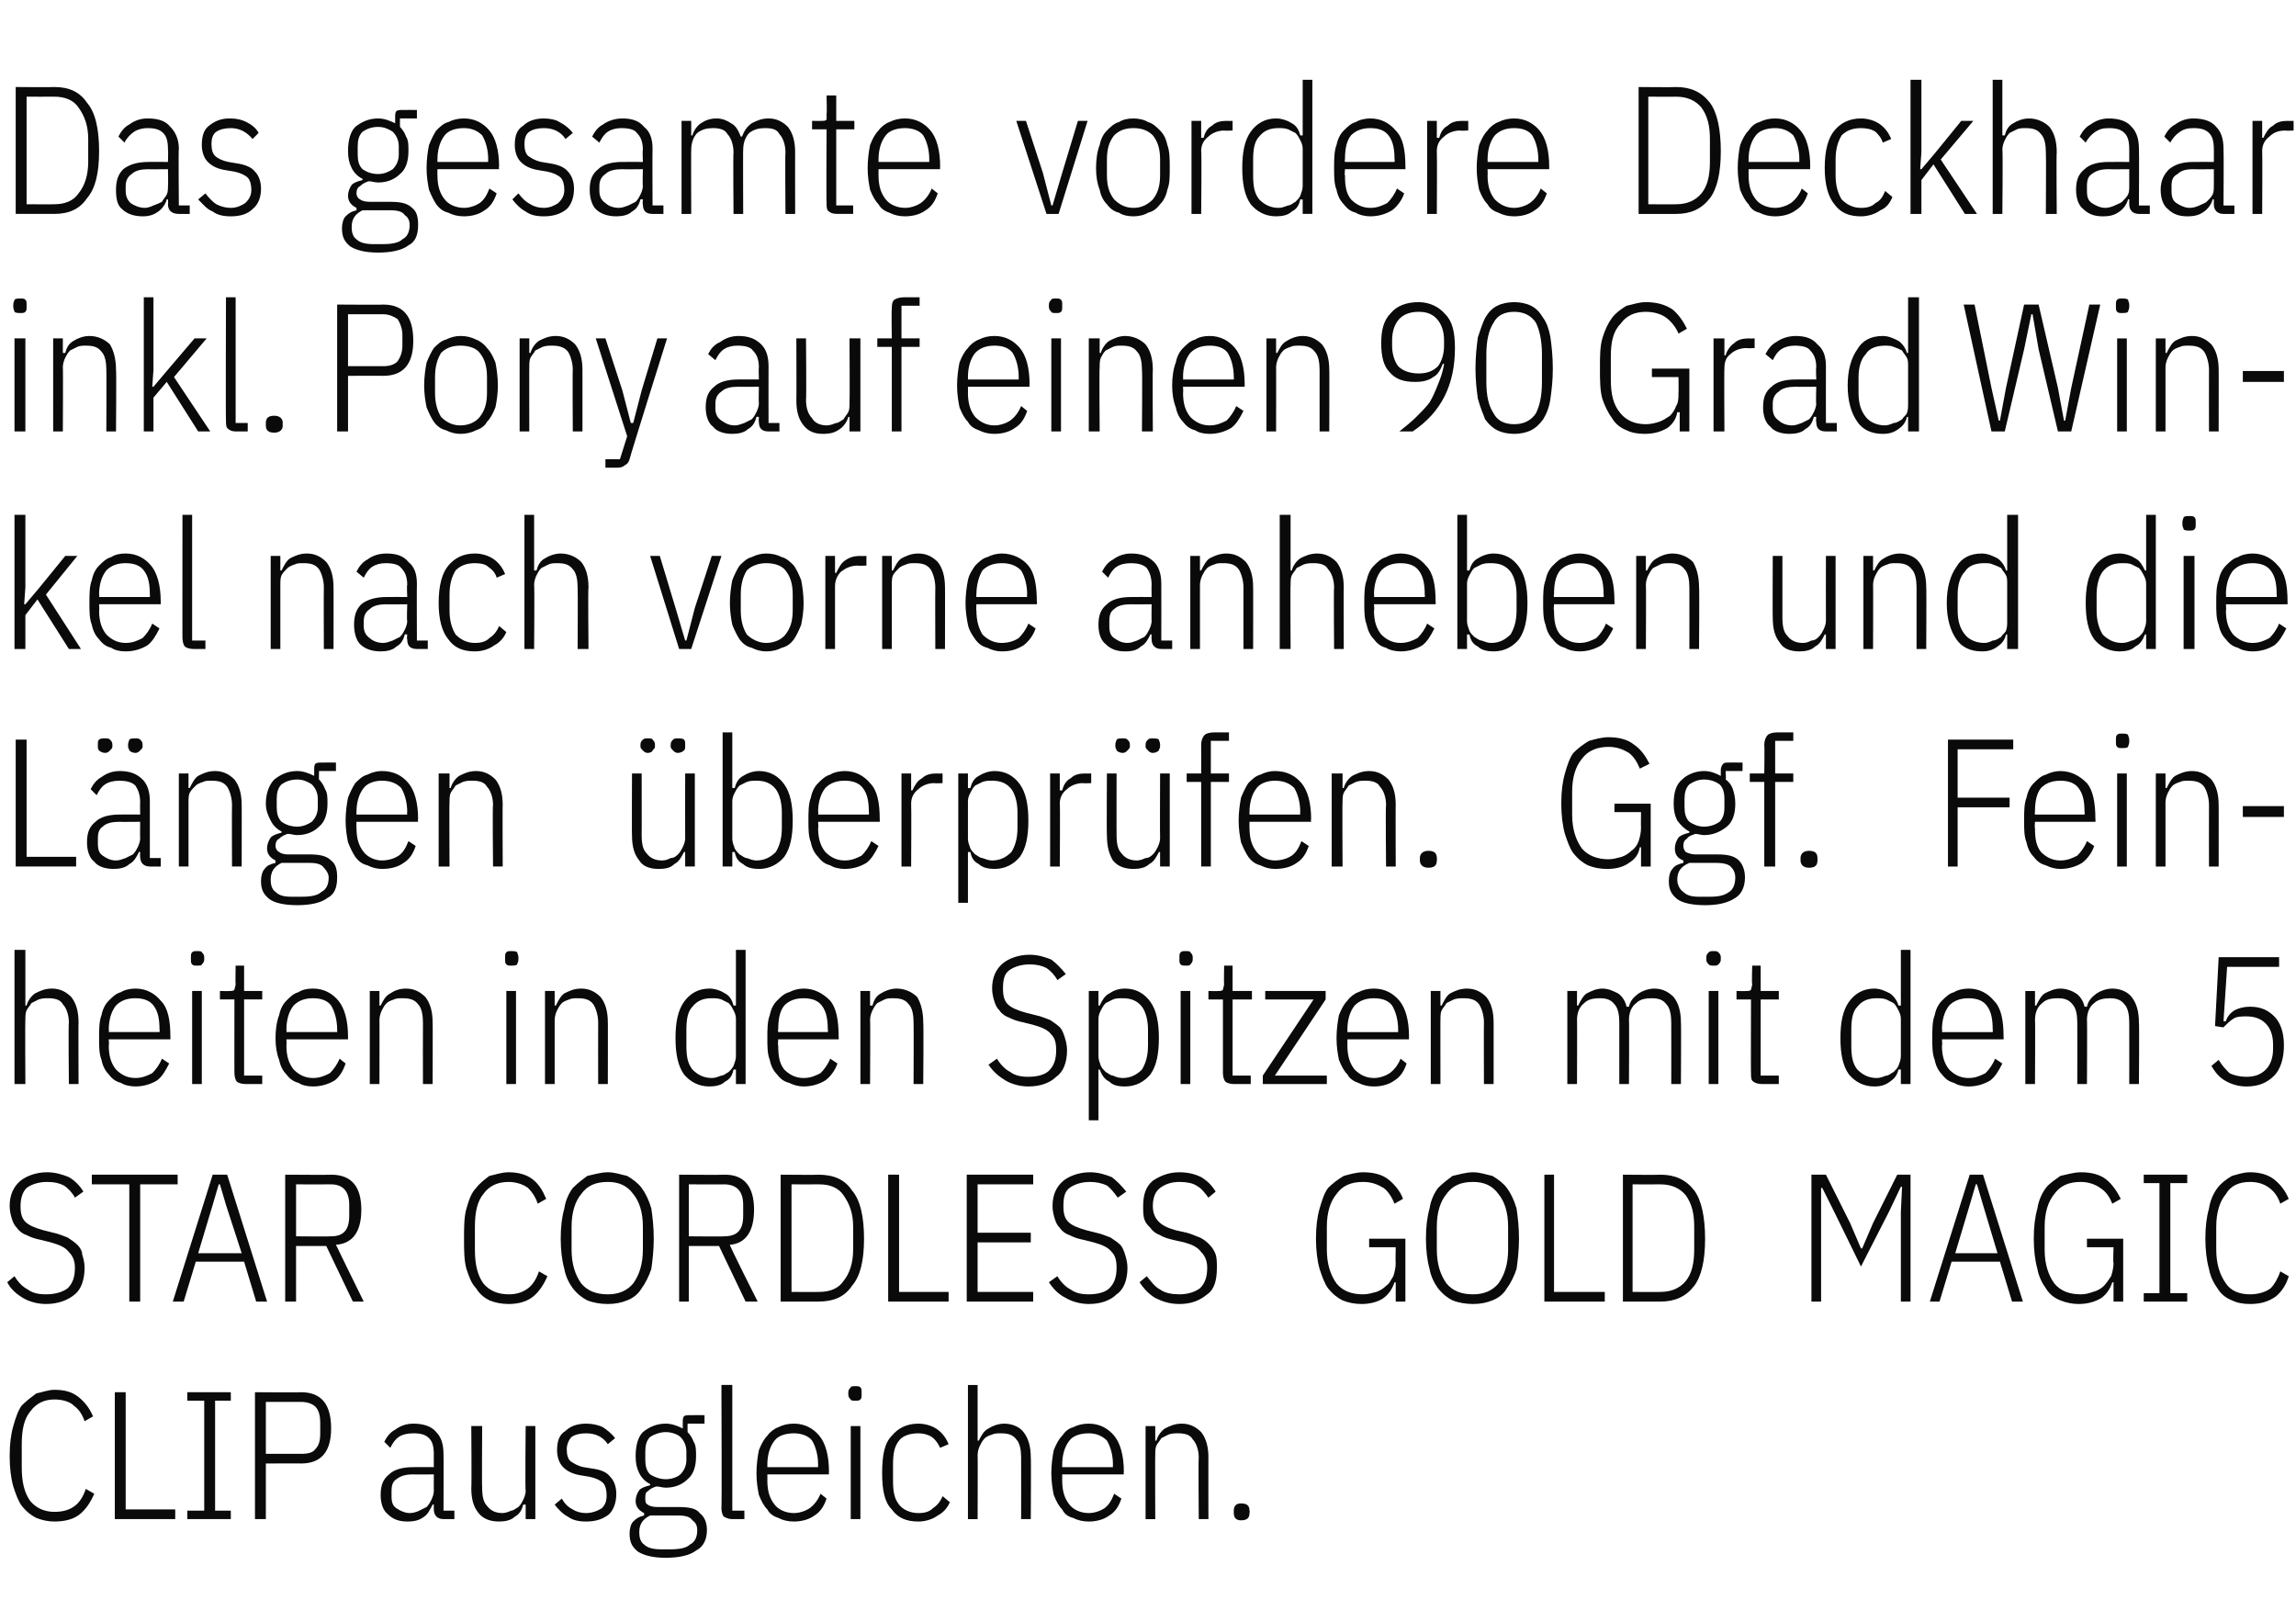
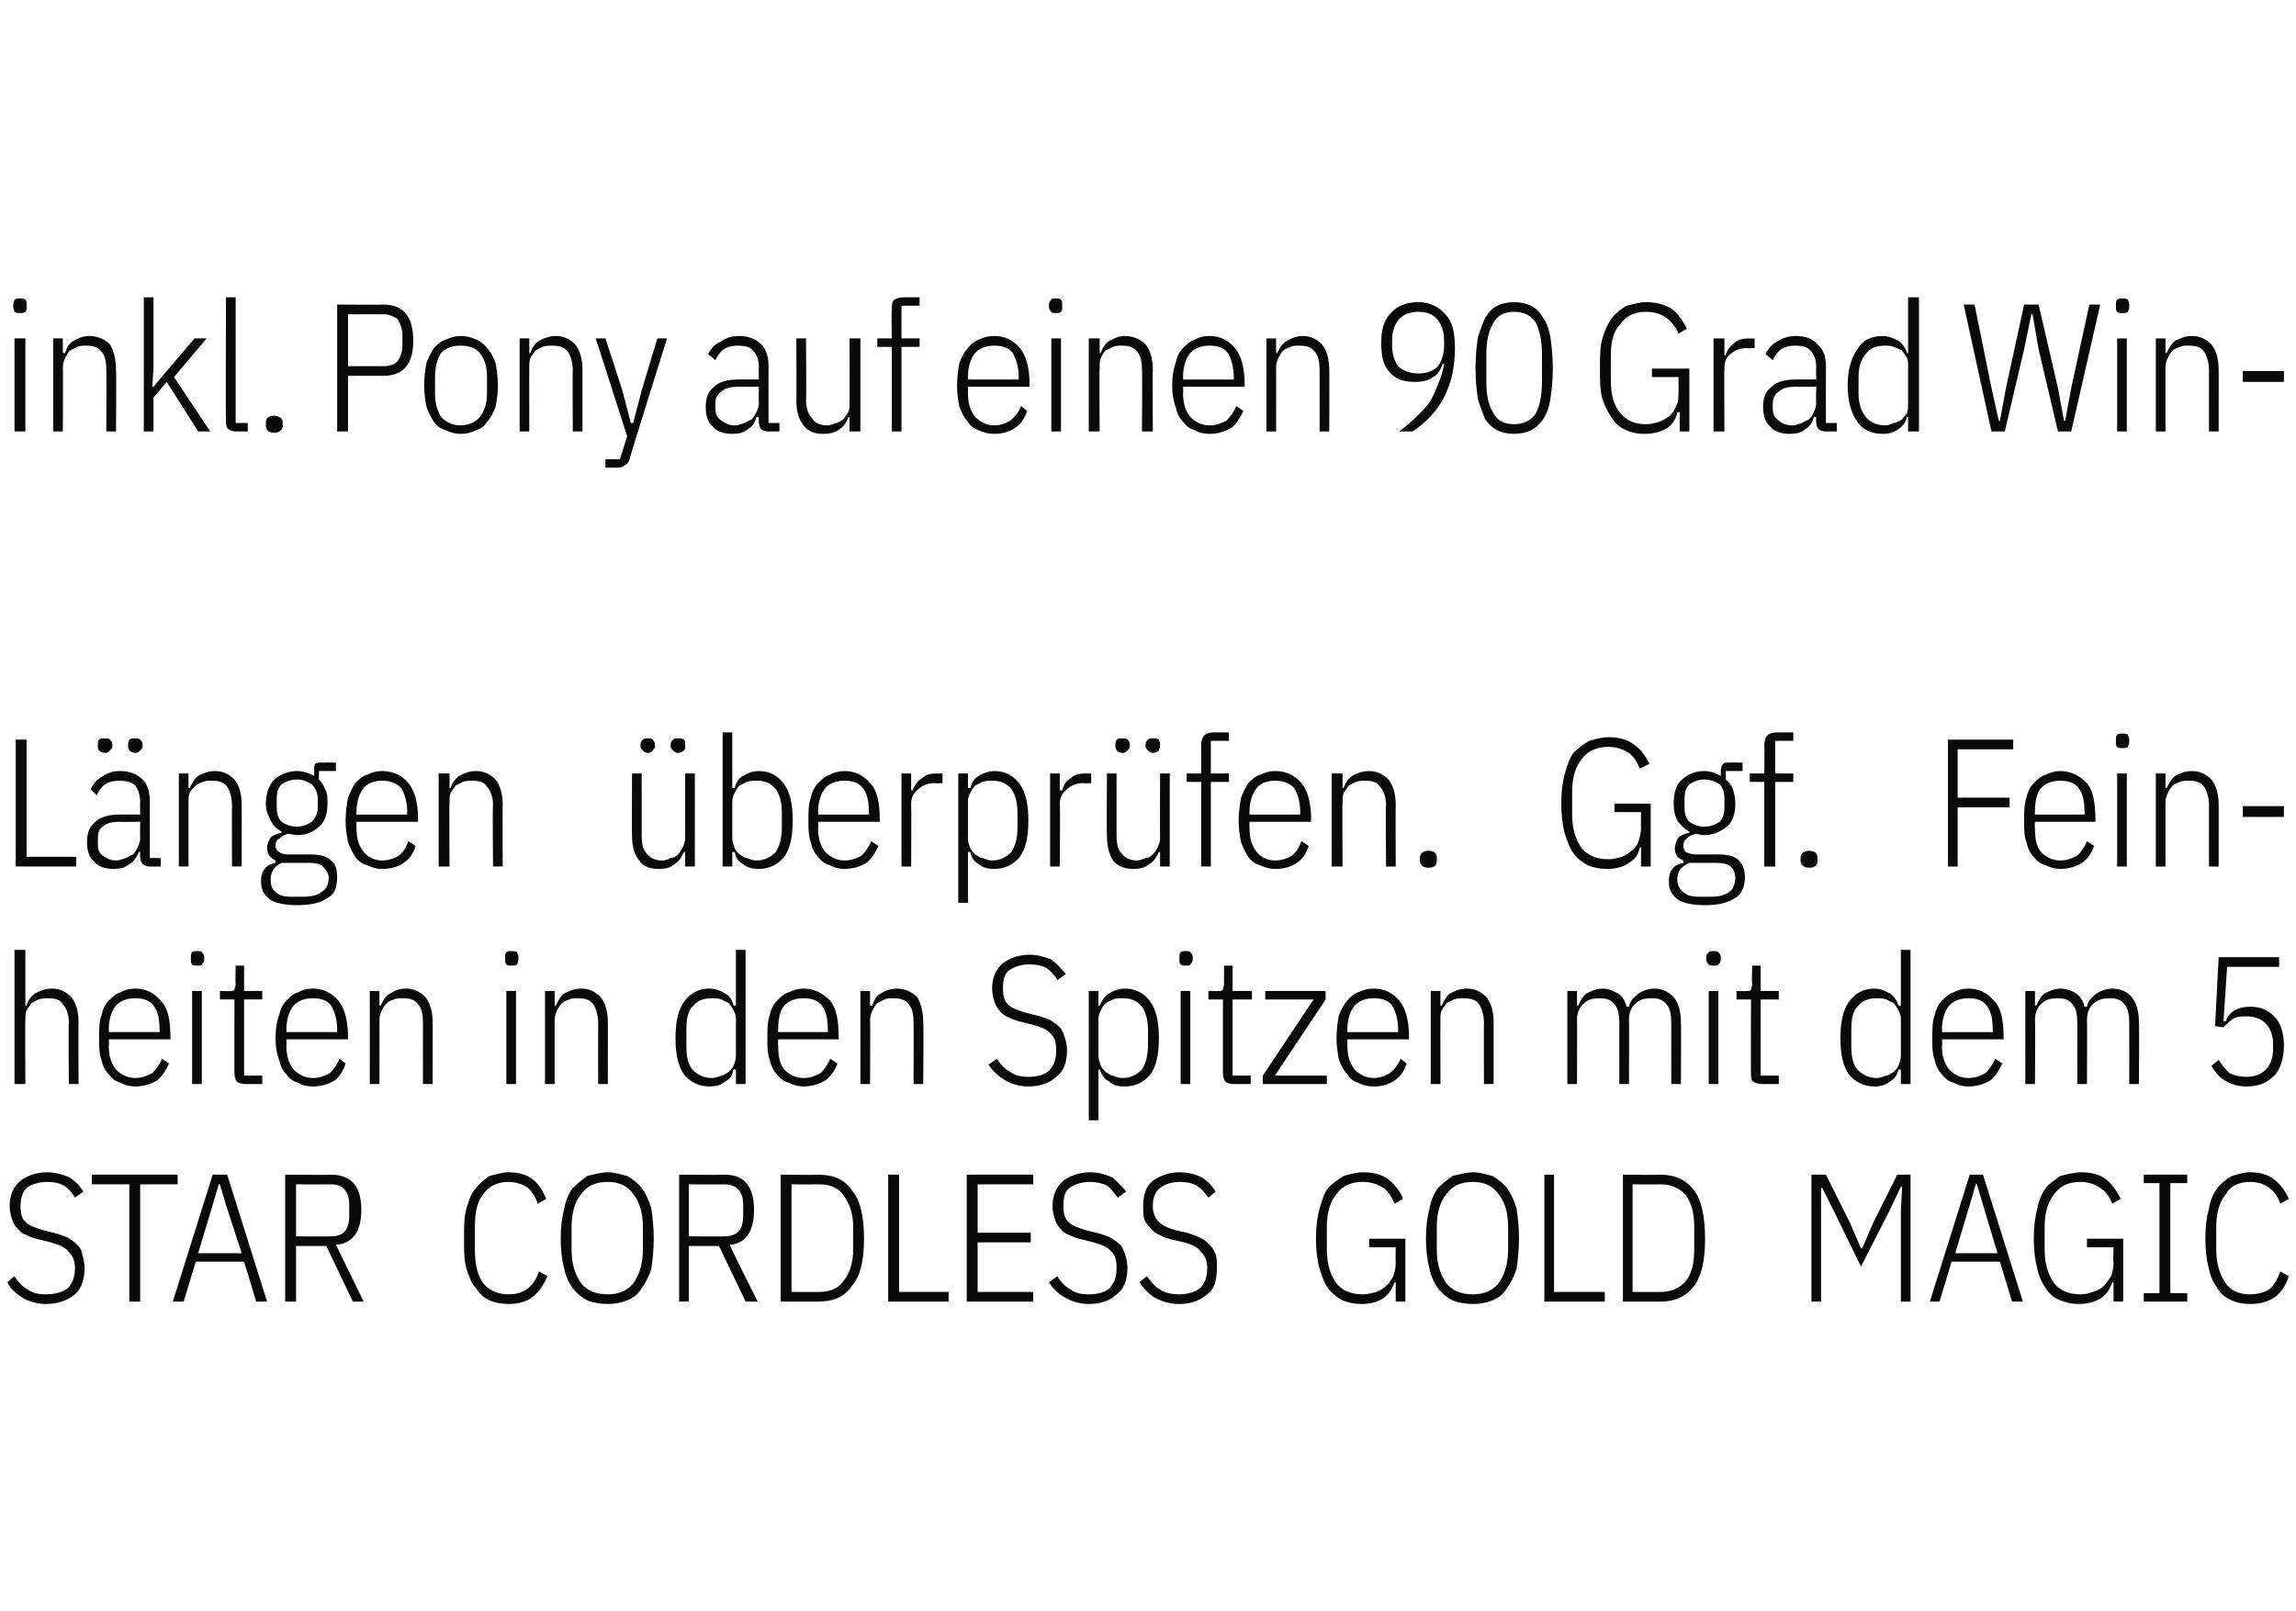
<svg xmlns="http://www.w3.org/2000/svg" version="1.1" width="190px" height="133.3px" viewBox="0 -6 190 133.3" style="top:-6px">
  <desc>Das gesamte vordere Deckhaar inkl. Pony auf einen 90 Grad Winkel nach vorne anheben und die L ngen berpr fen. Ggf. F...</desc>
  <defs />
  <g id="Polygon264270">
-     <path d="m4.5 119.9c-.5 0-1-.1-1.5-.3c-.4-.2-.8-.5-1.2-1c-.3-.4-.5-1-.7-1.6c-.2-.7-.3-1.6-.3-2.5c0-1 .1-1.8.3-2.5c.2-.7.4-1.3.7-1.7c.4-.4.8-.7 1.2-1c.5-.1 1-.3 1.5-.3c.9 0 1.5.2 2 .6c.5.4.9.9 1.2 1.6c0 0-.7.4-.7.4c-.2-.6-.5-1-.9-1.3c-.3-.3-.9-.5-1.6-.5c-.8 0-1.5.3-2 1c-.5.6-.7 1.5-.7 2.7c0 0 0 1.9 0 1.9c0 1.2.2 2.1.7 2.8c.5.6 1.2.9 2 .9c.8 0 1.3-.2 1.7-.5c.4-.3.7-.8.9-1.4c0 0 .7.4.7.4c-.3.7-.7 1.3-1.2 1.7c-.5.4-1.2.6-2.1.6zm5-.2l0-10.5l.9 0l0 9.7l4.1 0l0 .8l-5 0zm6 0l0-.7l1.4 0l0-9.1l-1.4 0l0-.7l3.6 0l0 .7l-1.3 0l0 9.1l1.3 0l0 .7l-3.6 0zm5.6 0l0-10.5c0 0 3.84.03 3.8 0c1.7 0 2.5 1 2.5 3c0 1.9-.8 2.9-2.5 2.9c.04-.02-2.9 0-2.9 0l0 4.6l-.9 0zm.9-5.4c0 0 2.91 0 2.9 0c.6 0 1-.1 1.2-.4c.3-.3.4-.7.4-1.3c0 0 0-.9 0-.9c0-.5-.1-1-.4-1.3c-.2-.2-.6-.4-1.2-.4c.01.01-2.9 0-2.9 0l0 4.3zm14.7 5.4c-.5 0-.8-.3-.8-.8c-.01-.01 0-.4 0-.4c0 0-.13-.03-.1 0c-.2.4-.4.8-.7 1c-.4.3-.8.4-1.4.4c-.7 0-1.2-.2-1.6-.6c-.4-.3-.6-.9-.6-1.6c0-.8.2-1.3.7-1.7c.4-.4 1.1-.6 2-.6c.03-.01 1.7 0 1.7 0c0 0-.01-1.03 0-1c0-.7-.1-1.1-.4-1.4c-.3-.3-.7-.4-1.3-.4c-.5 0-.9.1-1.2.3c-.3.2-.5.5-.7.9c0 0-.5-.5-.5-.5c.2-.4.5-.8.9-1c.4-.3.9-.5 1.5-.5c.8 0 1.5.2 1.9.7c.4.4.6 1 .6 1.8c.02 0 0 4.7 0 4.7l.9 0l0 .7c0 0-.88 0-.9 0zm-2.8-.5c.3 0 .6-.1.8-.2c.2-.1.4-.2.6-.3c.2-.2.3-.4.4-.6c.1-.2.2-.5.2-.7c-.01-.02 0-1.4 0-1.4c0 0-1.69.02-1.7 0c-.6 0-1 .1-1.4.4c-.3.2-.4.5-.4 1c0 0 0 .4 0 .4c0 .5.1.8.4 1c.3.2.7.4 1.1.4zm9.6-.7c0 0-.17 0-.2 0c-.1.4-.3.8-.7 1c-.3.3-.8.4-1.3.4c-.7 0-1.3-.2-1.7-.7c-.4-.5-.6-1.1-.6-2.1c.04.05 0-5.1 0-5.1l.9 0c0 0-.03 5.12 0 5.1c0 .7.1 1.2.4 1.5c.3.4.7.6 1.3.6c.2 0 .5-.1.7-.2c.2 0 .4-.2.6-.3c.2-.2.3-.4.4-.6c.1-.2.2-.5.2-.7c-.05-.04 0-5.4 0-5.4l.8 0l0 7.7l-.8 0l0-1.2zm5 1.4c-.6 0-1.1-.1-1.5-.4c-.4-.2-.8-.6-1.1-1c0 0 .6-.5.6-.5c.2.4.5.7.9.9c.3.2.7.3 1.1.3c.5 0 1-.2 1.3-.4c.3-.3.4-.6.4-1.1c0-.4-.1-.8-.3-1c-.2-.2-.6-.4-1.1-.5c0 0-.6-.1-.6-.1c-.7-.1-1.2-.3-1.6-.7c-.3-.3-.5-.8-.5-1.4c0-.8.2-1.3.7-1.6c.4-.4 1-.6 1.7-.6c.5 0 1 .1 1.4.3c.3.2.7.5 1 .9c0 0-.6.5-.6.5c-.4-.6-1-.9-1.8-.9c-.5 0-.9.1-1.2.3c-.2.2-.4.6-.4 1c0 .5.1.8.3 1c.3.2.6.4 1.1.5c0 0 .6.1.6.1c.8.1 1.3.3 1.6.7c.3.3.5.8.5 1.4c0 .7-.2 1.3-.6 1.7c-.5.4-1.1.6-1.9.6zm10 .7c0 .8-.3 1.4-.9 1.7c-.5.4-1.4.6-2.5.6c-1.1 0-1.8-.2-2.3-.5c-.5-.4-.7-.8-.7-1.5c0-.4.1-.8.3-1c.3-.3.5-.4.9-.5c0 0 0-.2 0-.2c-.4-.2-.7-.5-.7-1c0-.3.1-.6.3-.9c.2-.2.5-.3.9-.4c0 0 0-.1 0-.1c-.4-.2-.7-.5-.9-.9c-.2-.4-.3-.8-.3-1.4c0-.9.2-1.6.6-2c.5-.4 1.1-.7 1.9-.7c.5 0 1 .2 1.4.4c0 0 0-.5 0-.5c0-.2 0-.4.1-.5c.1-.1.3-.1.5-.1c0-.01 1.2 0 1.2 0l0 .7l-1.4 0c0 0-.01.67 0 .7c.2.2.4.5.5.8c.2.3.2.7.2 1.2c0 .8-.2 1.5-.7 1.9c-.4.4-1 .7-1.8.7c-.3 0-.5-.1-.8-.1c-.3.1-.5.2-.7.4c-.2.1-.2.3-.2.6c0 .2 0 .4.2.5c.1.1.4.2.8.2c0 0 1.7 0 1.7 0c.9 0 1.5.1 1.8.5c.4.3.6.8.6 1.4zm-.8 0c0-.3-.1-.6-.4-.8c-.2-.3-.6-.4-1.2-.4c0 0-2.3 0-2.3 0c-.6.3-.9.7-.9 1.4c0 .4.1.8.4 1c.3.3.8.4 1.4.4c0 0 .8 0 .8 0c.7 0 1.3-.1 1.6-.4c.4-.2.6-.6.6-1.2zm-2.6-4.2c.5 0 1-.2 1.2-.4c.3-.3.5-.7.5-1.2c0 0 0-.7 0-.7c0-.5-.2-.9-.5-1.2c-.2-.2-.7-.4-1.2-.4c-.5 0-1 .2-1.3.4c-.3.3-.4.7-.4 1.2c0 0 0 .7 0 .7c0 .5.1.9.4 1.2c.3.2.8.4 1.3.4zm5.5 3.3c-.3 0-.5-.1-.7-.2c-.1-.1-.2-.4-.2-.7c.04.03 0-10.2 0-10.2l.9 0l0 10.4l1 0l0 .7c0 0-.99 0-1 0zm5.1.2c-.5 0-.9-.1-1.3-.3c-.3-.1-.7-.3-.9-.7c-.3-.3-.5-.7-.7-1.2c-.1-.5-.2-1.1-.2-1.8c0-.7.1-1.4.2-1.9c.2-.5.4-.9.7-1.2c.2-.3.6-.6.9-.7c.4-.2.8-.3 1.3-.3c.9 0 1.6.4 2.1 1c.5.6.8 1.6.8 3c-.02 0 0 .2 0 .2l-5.1 0c0 0 .01.55 0 .5c0 .9.2 1.5.6 2c.3.4.9.7 1.6.7c.5 0 1-.2 1.3-.4c.4-.3.7-.7.9-1.2c0 0 .5.4.5.4c-.2.6-.5 1.1-1 1.4c-.4.3-1 .5-1.7.5zm0-7.3c-.7 0-1.3.2-1.6.6c-.4.5-.6 1.2-.6 2c.01 0 0 .2 0 .2l4.2 0c0 0-.01-.2 0-.2c0-.8-.2-1.5-.5-2c-.3-.4-.9-.6-1.5-.6zm5.1-2.7c-.2 0-.4 0-.4-.1c-.1-.1-.2-.2-.2-.4c0 0 0-.2 0-.2c0-.2.1-.3.2-.4c0-.1.2-.1.4-.1c.2 0 .3 0 .4.1c.1.1.1.2.1.4c0 0 0 .2 0 .2c0 .2 0 .3-.1.4c-.1.1-.2.1-.4.1zm-.4 2.1l.8 0l0 7.7l-.8 0l0-7.7zm5.6 7.9c-1 0-1.7-.3-2.2-1c-.6-.6-.8-1.6-.8-3c0-1.5.2-2.5.8-3.1c.5-.6 1.2-1 2.2-1c.6 0 1.2.2 1.6.5c.4.3.7.7.9 1.2c0 0-.7.3-.7.3c-.2-.4-.4-.7-.7-.9c-.3-.2-.7-.3-1.1-.3c-.7 0-1.3.2-1.6.6c-.4.5-.5 1.1-.5 2c0 0 0 1.3 0 1.3c0 .9.1 1.5.5 2c.3.4.9.7 1.6.7c.5 0 .9-.1 1.2-.4c.3-.2.6-.5.8-1c0 0 .6.5.6.5c-.2.5-.6.9-1 1.1c-.4.3-1 .5-1.6.5zm4.1-11.3l.8 0l0 4.6c0 0 .14.02.1 0c.2-.4.4-.8.8-1c.3-.2.8-.4 1.3-.4c.7 0 1.3.3 1.6.7c.4.5.6 1.2.6 2.1c.03-.03 0 5.1 0 5.1l-.8 0c0 0 .01-5.1 0-5.1c0-.6-.1-1.2-.4-1.5c-.3-.4-.7-.5-1.3-.5c-.2 0-.5 0-.7.1c-.3.1-.5.2-.6.3c-.2.2-.3.4-.4.6c-.1.2-.2.5-.2.8c.02-.04 0 5.3 0 5.3l-.8 0l0-11.1zm10 11.3c-.5 0-.9-.1-1.3-.3c-.4-.1-.7-.3-.9-.7c-.3-.3-.5-.7-.7-1.2c-.1-.5-.2-1.1-.2-1.8c0-.7.1-1.4.2-1.9c.2-.5.4-.9.7-1.2c.2-.3.5-.6.9-.7c.4-.2.8-.3 1.3-.3c.9 0 1.6.4 2.1 1c.5.6.8 1.6.8 3c-.03 0 0 .2 0 .2l-5.1 0c0 0 0 .55 0 .5c0 .9.2 1.5.6 2c.3.4.9.7 1.6.7c.5 0 1-.2 1.3-.4c.4-.3.6-.7.8-1.2c0 0 .6.4.6.4c-.2.6-.5 1.1-1 1.4c-.4.3-1 .5-1.7.5zm0-7.3c-.7 0-1.3.2-1.6.6c-.4.5-.6 1.2-.6 2c0 0 0 .2 0 .2l4.2 0c0 0-.02-.2 0-.2c0-.8-.2-1.5-.5-2c-.4-.4-.9-.6-1.5-.6zm4.7 7.1l0-7.7l.8 0l0 1.2c0 0 .1.02.1 0c.1-.4.4-.8.7-1c.4-.2.8-.4 1.4-.4c.7 0 1.2.3 1.6.7c.4.5.6 1.2.6 2.1c-.01-.03 0 5.1 0 5.1l-.8 0c0 0-.04-5.1 0-5.1c0-.6-.2-1.2-.5-1.5c-.2-.4-.7-.5-1.2-.5c-.3 0-.5 0-.8.1c-.2.1-.4.2-.6.3c-.1.2-.3.4-.4.6c-.1.2-.1.5-.1.8c-.02-.04 0 5.3 0 5.3l-.8 0zm8.6-.5c0 .4-.2.6-.7.6c-.4 0-.6-.2-.6-.6c0 0 0-.2 0-.2c0-.4.2-.6.6-.6c.5 0 .7.2.7.6c.04.04 0 .2 0 .2c0 0 .04.03 0 0z" stroke="none" fill="#0a0a0a" />
-   </g>
+     </g>
  <g id="Polygon264269">
    <path d="m3.8 101.9c-.7 0-1.4-.2-1.9-.5c-.5-.3-1-.7-1.3-1.3c0 0 .6-.5.6-.5c.3.5.7.9 1.1 1.1c.4.3.9.4 1.5.4c.8 0 1.4-.2 1.8-.5c.4-.4.6-.9.6-1.7c0-.6-.2-1-.5-1.3c-.3-.4-.8-.6-1.5-.8c0 0-.8-.2-.8-.2c-.5-.1-.8-.2-1.2-.4c-.3-.1-.6-.3-.8-.6c-.2-.2-.3-.4-.4-.7c-.1-.3-.2-.7-.2-1.1c0-.9.3-1.6.9-2.1c.5-.4 1.3-.7 2.2-.7c.7 0 1.3.2 1.8.4c.5.3.9.7 1.2 1.2c0 0-.7.5-.7.5c-.2-.4-.6-.8-.9-1c-.4-.2-.8-.3-1.4-.3c-.7 0-1.3.2-1.7.5c-.3.3-.5.8-.5 1.5c0 .6.1 1 .4 1.3c.3.3.8.5 1.5.7c0 0 .8.2.8.2c.5.1.9.3 1.2.4c.3.2.6.4.8.6c.2.2.4.5.4.8c.1.3.2.7.2 1.1c0 1-.3 1.8-.8 2.2c-.6.5-1.4.8-2.4.8zm7.8-9.9l0 9.7l-.9 0l0-9.7l-3.1 0l0-.8l7.1 0l0 .8l-3.1 0zm9.6 9.7l-1-3.3l-4 0l-1 3.3l-.9 0l3.3-10.5l1.2 0l3.3 10.5l-.9 0zm-2.5-8l-.5-1.7l-.1 0l-.5 1.7l-1.2 4l3.6 0l-1.3-4zm5.8 8l-.9 0l0-10.5c0 0 3.82.03 3.8 0c1.7 0 2.5 1 2.5 2.9c0 1.8-.7 2.8-2.1 2.9c.01.05 2.3 4.7 2.3 4.7l-.9 0l-2.2-4.6l-2.5 0l0 4.6zm2.9-5.4c1 0 1.5-.5 1.5-1.7c0 0 0-.9 0-.9c0-1.1-.5-1.7-1.5-1.7c-.01.01-2.9 0-2.9 0l0 4.3c0 0 2.89.03 2.9 0zm14.7 5.6c-.6 0-1.1-.1-1.6-.3c-.4-.2-.8-.5-1.1-1c-.4-.4-.6-1-.8-1.6c-.2-.7-.2-1.6-.2-2.5c0-1 0-1.8.2-2.5c.2-.7.4-1.3.8-1.7c.3-.4.7-.7 1.1-1c.5-.1 1-.3 1.6-.3c.8 0 1.5.2 2 .6c.5.4.8.9 1.1 1.6c0 0-.7.4-.7.4c-.2-.6-.5-1-.8-1.3c-.4-.3-1-.5-1.6-.5c-.9 0-1.6.3-2.1 1c-.5.6-.7 1.5-.7 2.7c0 0 0 1.9 0 1.9c0 1.2.2 2.1.7 2.8c.5.6 1.2.9 2.1.9c.7 0 1.2-.2 1.6-.5c.4-.3.7-.8.9-1.4c0 0 .7.4.7.4c-.3.7-.7 1.3-1.2 1.7c-.5.4-1.2.6-2 .6zm8.2 0c-.6 0-1.2-.1-1.7-.3c-.4-.2-.8-.5-1.2-1c-.3-.4-.6-1-.7-1.6c-.2-.7-.3-1.6-.3-2.5c0-1 .1-1.8.3-2.5c.1-.7.4-1.3.7-1.7c.4-.4.8-.7 1.2-1c.5-.1 1.1-.3 1.7-.3c.6 0 1.1.2 1.6.3c.5.3.9.6 1.2 1c.3.4.6 1 .8 1.7c.1.7.2 1.5.2 2.5c0 .9-.1 1.8-.2 2.5c-.2.6-.5 1.2-.8 1.6c-.3.5-.7.8-1.2 1c-.5.2-1 .3-1.6.3zm0-.8c.9 0 1.6-.3 2.1-.9c.5-.7.8-1.6.8-2.8c0 0 0-1.9 0-1.9c0-1.2-.3-2.1-.8-2.7c-.5-.7-1.2-1-2.1-1c-1 0-1.7.3-2.2 1c-.5.6-.8 1.5-.8 2.7c0 0 0 1.9 0 1.9c0 1.2.3 2.1.8 2.8c.5.6 1.2.9 2.2.9zm6.7.6l-.8 0l0-10.5c0 0 3.76.03 3.8 0c1.6 0 2.4 1 2.4 2.9c0 1.8-.7 2.8-2 2.9c-.05.05 2.3 4.7 2.3 4.7l-1 0l-2.2-4.6l-2.5 0l0 4.6zm2.9-5.4c1.1 0 1.6-.5 1.6-1.7c0 0 0-.9 0-.9c0-1.1-.5-1.7-1.6-1.7c.03.01-2.9 0-2.9 0l0 4.3c0 0 2.93.03 2.9 0zm4.7-5.1c0 0 3.15.03 3.1 0c1.3 0 2.2.4 2.8 1.3c.7.8 1 2.2 1 4c0 1.8-.3 3.1-1 3.9c-.6.9-1.5 1.3-2.8 1.3c.05 0-3.1 0-3.1 0l0-10.5zm3.2 9.7c.9 0 1.6-.3 2-.9c.5-.6.8-1.5.8-2.6c0 0 0-1.9 0-1.9c0-1.1-.3-1.9-.8-2.6c-.4-.6-1.1-.9-2-.9c-.04.01-2.3 0-2.3 0l0 8.9c0 0 2.26.02 2.3 0zm5.7.8l0-10.5l.9 0l0 9.7l4.1 0l0 .8l-5 0zm6.5 0l0-10.5l5.5 0l0 .8l-4.6 0l0 4l4.4 0l0 .8l-4.4 0l0 4.1l4.6 0l0 .8l-5.5 0zm10.1.2c-.7 0-1.4-.2-1.9-.5c-.6-.3-1-.7-1.4-1.3c0 0 .7-.5.7-.5c.3.5.7.9 1.1 1.1c.4.3.9.4 1.5.4c.8 0 1.4-.2 1.7-.5c.4-.4.6-.9.6-1.7c0-.6-.1-1-.4-1.3c-.3-.4-.8-.6-1.5-.8c0 0-.8-.2-.8-.2c-.5-.1-.8-.2-1.2-.4c-.3-.1-.6-.3-.8-.6c-.2-.2-.3-.4-.4-.7c-.1-.3-.2-.7-.2-1.1c0-.9.3-1.6.9-2.1c.5-.4 1.3-.7 2.2-.7c.7 0 1.3.2 1.8.4c.4.3.8.7 1.2 1.2c0 0-.7.5-.7.5c-.3-.4-.6-.8-.9-1c-.4-.2-.9-.3-1.4-.3c-.7 0-1.3.2-1.7.5c-.4.3-.5.8-.5 1.5c0 .6.1 1 .4 1.3c.3.3.8.5 1.5.7c0 0 .8.2.8.2c.5.1.9.3 1.2.4c.3.2.6.4.8.6c.2.2.3.5.4.8c.1.3.2.7.2 1.1c0 1-.3 1.8-.9 2.2c-.5.5-1.3.8-2.3.8zm7.5 0c-.8 0-1.4-.2-2-.5c-.5-.3-.9-.7-1.3-1.3c0 0 .6-.5.6-.5c.4.5.7.9 1.1 1.1c.4.3 1 .4 1.6.4c.7 0 1.3-.2 1.7-.5c.4-.4.6-.9.6-1.7c0-.6-.2-1-.5-1.3c-.3-.4-.7-.6-1.4-.8c0 0-.9-.2-.9-.2c-.4-.1-.8-.2-1.1-.4c-.3-.1-.6-.3-.8-.6c-.2-.2-.4-.4-.5-.7c-.1-.3-.1-.7-.1-1.1c0-.9.2-1.6.8-2.1c.6-.4 1.3-.7 2.2-.7c.8 0 1.4.2 1.8.4c.5.3.9.7 1.2 1.2c0 0-.6.5-.6.5c-.3-.4-.6-.8-1-1c-.3-.2-.8-.3-1.4-.3c-.7 0-1.2.2-1.6.5c-.4.3-.6.8-.6 1.5c0 .6.2 1 .5 1.3c.3.3.7.5 1.4.7c0 0 .9.2.9.2c.4.1.8.3 1.1.4c.4.2.6.4.8.6c.2.2.4.5.5.8c.1.3.1.7.1 1.1c0 1-.2 1.8-.8 2.2c-.6.5-1.3.8-2.3.8zm17.9-1.8c0 0-.12.03-.1 0c-.2.6-.5 1-.9 1.3c-.4.3-1.1.5-1.8.5c-.6 0-1.1-.1-1.6-.3c-.4-.2-.8-.5-1.2-1c-.3-.4-.5-1-.7-1.6c-.2-.7-.3-1.6-.3-2.5c0-1 .1-1.8.3-2.5c.2-.7.4-1.3.7-1.7c.4-.4.8-.7 1.3-1c.4-.1 1-.3 1.6-.3c.9 0 1.6.2 2.1.6c.5.4 1 1 1.2 1.6c0 0-.7.4-.7.4c-.2-.5-.5-1-.9-1.3c-.5-.3-1-.5-1.7-.5c-1 0-1.7.3-2.2 1c-.5.6-.8 1.5-.8 2.7c0 0 0 1.9 0 1.9c0 1.2.3 2.1.8 2.8c.5.6 1.2.9 2.2.9c.4 0 .7-.1 1.1-.2c.3-.1.6-.3.8-.5c.3-.2.4-.5.6-.8c.1-.3.2-.7.2-1.1c-.03 0 0-1.3 0-1.3l-2.2 0l0-.7l3 0l0 5.2l-.8 0l0-1.6zm6.4 1.8c-.6 0-1.2-.1-1.7-.3c-.4-.2-.8-.5-1.2-1c-.3-.4-.6-1-.7-1.6c-.2-.7-.3-1.6-.3-2.5c0-1 .1-1.8.3-2.5c.1-.7.4-1.3.7-1.7c.4-.4.8-.7 1.2-1c.5-.1 1.1-.3 1.7-.3c.6 0 1.1.2 1.6.3c.5.3.9.6 1.2 1c.3.4.6 1 .8 1.7c.1.7.2 1.5.2 2.5c0 .9-.1 1.8-.2 2.5c-.2.6-.5 1.2-.8 1.6c-.3.5-.7.8-1.2 1c-.5.2-1 .3-1.6.3zm0-.8c.9 0 1.6-.3 2.1-.9c.5-.7.8-1.6.8-2.8c0 0 0-1.9 0-1.9c0-1.2-.3-2.1-.8-2.7c-.5-.7-1.2-1-2.1-1c-1 0-1.7.3-2.2 1c-.5.6-.8 1.5-.8 2.7c0 0 0 1.9 0 1.9c0 1.2.3 2.1.8 2.8c.5.6 1.2.9 2.2.9zm5.9.6l0-10.5l.8 0l0 9.7l4.2 0l0 .8l-5 0zm6.5-10.5c0 0 3.09.03 3.1 0c1.2 0 2.1.4 2.8 1.3c.6.8.9 2.2.9 4c0 1.8-.3 3.1-.9 3.9c-.7.9-1.6 1.3-2.8 1.3c-.01 0-3.1 0-3.1 0l0-10.5zm3.1 9.7c.9 0 1.6-.3 2.1-.9c.5-.6.7-1.5.7-2.6c0 0 0-1.9 0-1.9c0-1.1-.2-1.9-.7-2.6c-.5-.6-1.2-.9-2.1-.9c0 .01-2.3 0-2.3 0l0 8.9c0 0 2.3.02 2.3 0zm19.9-6.6l.1-2.1l-.1 0l-1 2.1l-2.3 4.5l-2.2-4.5l-1-2l-.1 0l0 2l0 7.4l-.8 0l0-10.5l1.2 0l2 4l.9 2.1l.1 0l.9-2.1l2-4l1.1 0l0 10.5l-.8 0l0-7.4zm9.2 7.4l-1-3.3l-4 0l-1 3.3l-.8 0l3.3-10.5l1.1 0l3.3 10.5l-.9 0zm-2.4-8l-.5-1.7l-.1 0l-.5 1.7l-1.2 4l3.5 0l-1.2-4zm10.8 6.4c0 0-.14.03-.1 0c-.2.6-.5 1-.9 1.3c-.5.3-1.1.5-1.9.5c-.5 0-1-.1-1.5-.3c-.5-.2-.9-.5-1.2-1c-.3-.4-.6-1-.7-1.6c-.2-.7-.3-1.6-.3-2.5c0-1 .1-1.8.3-2.5c.1-.7.4-1.3.7-1.7c.3-.4.8-.7 1.2-1c.5-.1 1.1-.3 1.7-.3c.9 0 1.6.2 2.1.6c.5.4.9 1 1.2 1.6c0 0-.7.4-.7.4c-.2-.5-.5-1-1-1.3c-.4-.3-1-.5-1.6-.5c-1 0-1.7.3-2.2 1c-.5.6-.8 1.5-.8 2.7c0 0 0 1.9 0 1.9c0 1.2.3 2.1.8 2.8c.5.6 1.2.9 2.2.9c.4 0 .7-.1 1-.2c.4-.1.7-.3.9-.5c.2-.2.4-.5.6-.8c.1-.3.2-.7.2-1.1c-.05 0 0-1.3 0-1.3l-2.2 0l0-.7l3 0l0 5.2l-.8 0l0-1.6zm2.5 1.6l0-.7l1.3 0l0-9.1l-1.3 0l0-.7l3.6 0l0 .7l-1.4 0l0 9.1l1.4 0l0 .7l-3.6 0zm8.8.2c-.6 0-1.1-.1-1.5-.3c-.5-.2-.9-.5-1.2-1c-.3-.4-.6-1-.7-1.6c-.2-.7-.3-1.6-.3-2.5c0-1 .1-1.8.3-2.5c.1-.7.4-1.3.7-1.7c.3-.4.7-.7 1.2-1c.4-.1.9-.3 1.5-.3c.8 0 1.5.2 2 .6c.5.4.9.9 1.2 1.6c0 0-.7.4-.7.4c-.2-.6-.5-1-.9-1.3c-.4-.3-.9-.5-1.6-.5c-.9 0-1.6.3-2 1c-.5.6-.8 1.5-.8 2.7c0 0 0 1.9 0 1.9c0 1.2.3 2.1.8 2.8c.4.6 1.1.9 2 .9c.7 0 1.3-.2 1.7-.5c.3-.3.6-.8.8-1.4c0 0 .7.4.7.4c-.2.7-.6 1.3-1.1 1.7c-.6.4-1.2.6-2.1.6z" stroke="none" fill="#0a0a0a" />
  </g>
  <g id="Polygon264268">
    <path d="m1.2 72.6l.9 0l0 4.6c0 0 .09.02.1 0c.1-.4.4-.8.7-1c.4-.2.8-.4 1.4-.4c.7 0 1.2.3 1.6.7c.4.5.6 1.2.6 2.1c-.02-.03 0 5.1 0 5.1l-.8 0c0 0-.05-5.1 0-5.1c0-.6-.2-1.2-.5-1.5c-.2-.4-.7-.5-1.2-.5c-.3 0-.5 0-.8.1c-.2.1-.4.2-.6.3c-.1.2-.3.4-.4.6c-.1.2-.1.5-.1.8c-.03-.04 0 5.3 0 5.3l-.9 0l0-11.1zm10 11.3c-.4 0-.9-.1-1.2-.3c-.4-.1-.7-.3-1-.7c-.3-.3-.5-.7-.6-1.2c-.2-.5-.2-1.1-.2-1.8c0-.7 0-1.4.2-1.9c.1-.5.3-.9.6-1.2c.3-.3.6-.6 1-.7c.3-.2.8-.3 1.2-.3c.9 0 1.6.4 2.1 1c.6.6.8 1.6.8 3c.01 0 0 .2 0 .2l-5.1 0c0 0 .04.55 0 .5c0 .9.2 1.5.6 2c.4.4.9.7 1.6.7c.6 0 1-.2 1.4-.4c.3-.3.6-.7.8-1.2c0 0 .6.4.6.4c-.3.6-.6 1.1-1 1.4c-.5.3-1.1.5-1.8.5zm0-7.3c-.7 0-1.2.2-1.6.6c-.4.5-.6 1.2-.6 2c.04 0 0 .2 0 .2l4.2 0c0 0 .03-.2 0-.2c0-.8-.1-1.5-.5-2c-.3-.4-.8-.6-1.5-.6zm5.1-2.7c-.2 0-.3 0-.4-.1c-.1-.1-.1-.2-.1-.4c0 0 0-.2 0-.2c0-.2 0-.3.1-.4c.1-.1.2-.1.4-.1c.2 0 .4 0 .4.1c.1.1.2.2.2.4c0 0 0 .2 0 .2c0 .2-.1.3-.2.4c0 .1-.2.1-.4.1zm-.4 2.1l.8 0l0 7.7l-.8 0l0-7.7zm4.4 7.7c-.3 0-.6-.1-.7-.2c-.1-.1-.2-.4-.2-.7c-.01.03 0-6.1 0-6.1l-1.2 0l0-.7c0 0 .8.02.8 0c.2 0 .3 0 .4-.1c0-.1.1-.3.1-.5c-.03.05 0-1.5 0-1.5l.7 0l0 2.1l1.5 0l0 .7l-1.5 0l0 6.3l1.5 0l0 .7c0 0-1.42 0-1.4 0zm5.6.2c-.5 0-.9-.1-1.2-.3c-.4-.1-.7-.3-1-.7c-.3-.3-.5-.7-.6-1.2c-.2-.5-.3-1.1-.3-1.8c0-.7.1-1.4.3-1.9c.1-.5.3-.9.6-1.2c.3-.3.6-.6 1-.7c.3-.2.7-.3 1.2-.3c.9 0 1.6.4 2.1 1c.5.6.8 1.6.8 3c0 0 0 .2 0 .2l-5.1 0c0 0 .03.55 0 .5c0 .9.2 1.5.6 2c.4.4.9.7 1.6.7c.6 0 1-.2 1.4-.4c.3-.3.6-.7.8-1.2c0 0 .5.4.5.4c-.2.6-.5 1.1-.9 1.4c-.5.3-1.1.5-1.8.5zm0-7.3c-.7 0-1.2.2-1.6.6c-.4.5-.6 1.2-.6 2c.03 0 0 .2 0 .2l4.2 0c0 0 .01-.2 0-.2c0-.8-.2-1.5-.5-2c-.3-.4-.8-.6-1.5-.6zm4.7 7.1l0-7.7l.8 0l0 1.2c0 0 .13.02.1 0c.2-.4.4-.8.8-1c.3-.2.7-.4 1.3-.4c.7 0 1.2.3 1.6.7c.4.5.6 1.2.6 2.1c.02-.03 0 5.1 0 5.1l-.8 0c0 0-.01-5.1 0-5.1c0-.6-.1-1.2-.4-1.5c-.3-.4-.7-.5-1.3-.5c-.3 0-.5 0-.7.1c-.3.1-.5.2-.6.3c-.2.2-.3.4-.4.6c-.1.2-.2.5-.2.8c.01-.04 0 5.3 0 5.3l-.8 0zm11.7-9.8c-.2 0-.3 0-.4-.1c-.1-.1-.1-.2-.1-.4c0 0 0-.2 0-.2c0-.2 0-.3.1-.4c.1-.1.2-.1.4-.1c.2 0 .4 0 .5.1c0 .1.1.2.1.4c0 0 0 .2 0 .2c0 .2-.1.3-.1.4c-.1.1-.3.1-.5.1zm-.4 2.1l.8 0l0 7.7l-.8 0l0-7.7zm3.2 7.7l0-7.7l.8 0l0 1.2c0 0 .12.02.1 0c.2-.4.4-.8.7-1c.4-.2.8-.4 1.4-.4c.7 0 1.2.3 1.6.7c.4.5.6 1.2.6 2.1c.01-.03 0 5.1 0 5.1l-.8 0c0 0-.01-5.1 0-5.1c0-.6-.2-1.2-.4-1.5c-.3-.4-.7-.5-1.3-.5c-.3 0-.5 0-.7.1c-.3.1-.5.2-.6.3c-.2.2-.3.4-.4.6c-.1.2-.2.5-.2.8c0-.04 0 5.3 0 5.3l-.8 0zm15.8-1.2c0 0-.16 0-.2 0c-.1.5-.3.8-.7 1c-.3.3-.8.4-1.3.4c-.9 0-1.6-.4-2.1-1c-.5-.7-.7-1.7-.7-3c0-1.3.2-2.3.7-3c.5-.7 1.2-1.1 2.1-1.1c.5 0 1 .2 1.3.4c.4.2.6.6.7 1c.04.02.2 0 .2 0l0-4.6l.8 0l0 11.1l-.8 0l0-1.2zm-2 .7c.3 0 .5-.1.8-.2c.2 0 .4-.2.6-.3c.2-.2.3-.3.4-.5c.1-.3.2-.5.2-.8c0 0 0-3.1 0-3.1c0-.3-.1-.5-.2-.7c-.1-.2-.2-.4-.4-.6c-.2-.1-.4-.2-.6-.3c-.3-.1-.5-.1-.8-.1c-.7 0-1.2.2-1.6.7c-.4.4-.5 1.1-.5 1.9c0 0 0 1.3 0 1.3c0 .9.1 1.5.5 2c.4.4.9.7 1.6.7zm7.6.7c-.4 0-.8-.1-1.2-.3c-.4-.1-.7-.3-1-.7c-.3-.3-.5-.7-.6-1.2c-.2-.5-.2-1.1-.2-1.8c0-.7 0-1.4.2-1.9c.1-.5.3-.9.6-1.2c.3-.3.6-.6 1-.7c.4-.2.8-.3 1.2-.3c.9 0 1.6.4 2.2 1c.5.6.7 1.6.7 3c.02 0 0 .2 0 .2l-5 0c0 0-.05.55 0 .5c0 .9.1 1.5.5 2c.4.4.9.7 1.6.7c.6 0 1-.2 1.4-.4c.3-.3.6-.7.8-1.2c0 0 .6.4.6.4c-.2.6-.6 1.1-1 1.4c-.5.3-1.1.5-1.8.5zm0-7.3c-.7 0-1.2.2-1.6.6c-.4.5-.5 1.2-.5 2c-.05 0 0 .2 0 .2l4.1 0c0 0 .04-.2 0-.2c0-.8-.1-1.5-.5-2c-.3-.4-.8-.6-1.5-.6zm4.7 7.1l0-7.7l.8 0l0 1.2c0 0 .15.02.2 0c.1-.4.3-.8.7-1c.3-.2.8-.4 1.3-.4c.7 0 1.3.3 1.7.7c.3.5.5 1.2.5 2.1c.04-.03 0 5.1 0 5.1l-.8 0c0 0 .02-5.1 0-5.1c0-.6-.1-1.2-.4-1.5c-.3-.4-.7-.5-1.3-.5c-.2 0-.5 0-.7.1c-.2.1-.4.2-.6.3c-.2.2-.3.4-.4.6c-.1.2-.2.5-.2.8c.03-.04 0 5.3 0 5.3l-.8 0zm13.9.2c-.7 0-1.4-.2-1.9-.5c-.5-.3-1-.7-1.4-1.3c0 0 .7-.5.7-.5c.3.5.7.9 1.1 1.1c.4.3.9.4 1.5.4c.8 0 1.4-.2 1.7-.5c.4-.4.6-.9.6-1.7c0-.6-.1-1-.4-1.3c-.3-.4-.8-.6-1.5-.8c0 0-.8-.2-.8-.2c-.5-.1-.8-.2-1.2-.4c-.3-.1-.6-.3-.8-.6c-.2-.2-.3-.4-.4-.7c-.1-.3-.2-.7-.2-1.1c0-.9.3-1.6.9-2.1c.5-.4 1.3-.7 2.2-.7c.7 0 1.3.2 1.8.4c.4.3.8.7 1.2 1.2c0 0-.7.5-.7.5c-.2-.4-.6-.8-.9-1c-.4-.2-.8-.3-1.4-.3c-.7 0-1.3.2-1.7.5c-.4.3-.5.8-.5 1.5c0 .6.1 1 .4 1.3c.3.3.8.5 1.5.7c0 0 .8.2.8.2c.5.1.9.3 1.2.4c.3.2.6.4.8.6c.2.2.3.5.4.8c.1.3.2.7.2 1.1c0 1-.3 1.8-.9 2.2c-.5.5-1.3.8-2.3.8zm5-7.9l.8 0l0 1.2c0 0 .14.04.1 0c.2-.4.4-.8.8-1c.3-.2.7-.4 1.3-.4c.9 0 1.6.4 2.1 1.1c.5.7.7 1.7.7 3c0 1.3-.2 2.3-.7 3c-.5.6-1.2 1-2.1 1c-.6 0-1-.1-1.3-.4c-.4-.2-.6-.5-.8-1c.04 0-.1 0-.1 0l0 4.2l-.8 0l0-10.7zm2.8 7.2c.7 0 1.2-.3 1.6-.7c.3-.5.5-1.1.5-2c0 0 0-1.3 0-1.3c0-.8-.2-1.5-.5-1.9c-.4-.5-.9-.7-1.6-.7c-.3 0-.6 0-.8.1c-.2.1-.4.2-.6.3c-.2.2-.3.4-.4.6c-.1.2-.2.4-.2.7c0 0 0 3.1 0 3.1c0 .3.1.5.2.8c.1.2.2.3.4.5c.2.1.4.3.6.3c.2.1.5.2.8.2zm5.2-9.3c-.2 0-.3 0-.4-.1c-.1-.1-.1-.2-.1-.4c0 0 0-.2 0-.2c0-.2 0-.3.1-.4c.1-.1.2-.1.4-.1c.2 0 .4 0 .4.1c.1.1.2.2.2.4c0 0 0 .2 0 .2c0 .2-.1.3-.2.4c0 .1-.2.1-.4.1zm-.4 2.1l.8 0l0 7.7l-.8 0l0-7.7zm4.4 7.7c-.3 0-.6-.1-.7-.2c-.1-.1-.2-.4-.2-.7c0 .03 0-6.1 0-6.1l-1.2 0l0-.7c0 0 .81.02.8 0c.2 0 .3 0 .4-.1c0-.1.1-.3.1-.5c-.03.05 0-1.5 0-1.5l.7 0l0 2.1l1.6 0l0 .7l-1.6 0l0 6.3l1.5 0l0 .7c0 0-1.42 0-1.4 0zm2.4 0l0-.7l4.2-6.3l-4 0l0-.7l5 0l0 .7l-4.2 6.3l4.3 0l0 .7l-5.3 0zm9.2.2c-.5 0-.9-.1-1.3-.3c-.3-.1-.7-.3-.9-.7c-.3-.3-.5-.7-.7-1.2c-.1-.5-.2-1.1-.2-1.8c0-.7.1-1.4.2-1.9c.2-.5.4-.9.7-1.2c.2-.3.6-.6.9-.7c.4-.2.8-.3 1.3-.3c.9 0 1.6.4 2.1 1c.5.6.8 1.6.8 3c-.02 0 0 .2 0 .2l-5.1 0c0 0 .01.55 0 .5c0 .9.2 1.5.6 2c.4.4.9.7 1.6.7c.5 0 1-.2 1.3-.4c.4-.3.7-.7.9-1.2c0 0 .5.4.5.4c-.2.6-.5 1.1-1 1.4c-.4.3-1 .5-1.7.5zm0-7.3c-.7 0-1.2.2-1.6.6c-.4.5-.6 1.2-.6 2c.01 0 0 .2 0 .2l4.2 0c0 0 0-.2 0-.2c0-.8-.2-1.5-.5-2c-.3-.4-.8-.6-1.5-.6zm4.7 7.1l0-7.7l.8 0l0 1.2c0 0 .11.02.1 0c.2-.4.4-.8.7-1c.4-.2.8-.4 1.4-.4c.7 0 1.2.3 1.6.7c.4.5.6 1.2.6 2.1c0-.03 0 5.1 0 5.1l-.8 0c0 0-.02-5.1 0-5.1c0-.6-.2-1.2-.4-1.5c-.3-.4-.7-.5-1.3-.5c-.3 0-.5 0-.8.1c-.2.1-.4.2-.6.3c-.1.2-.3.4-.4.6c-.1.2-.1.5-.1.8c-.01-.04 0 5.3 0 5.3l-.8 0zm11.3 0l0-7.7l.8 0l0 1.2c0 0 .14.02.1 0c.2-.4.4-.8.7-1c.4-.2.8-.4 1.3-.4c.5 0 .9.2 1.3.4c.3.2.6.6.7 1.1c0 0 .2 0 .2 0c.1-.5.4-.8.8-1.1c.3-.2.8-.4 1.3-.4c.7 0 1.2.3 1.6.7c.4.5.6 1.2.6 2.1c.03-.03 0 5.1 0 5.1l-.8 0c0 0 .01-5.1 0-5.1c0-.6-.1-1.2-.4-1.5c-.3-.4-.7-.5-1.2-.5c-.6 0-1 .1-1.3.4c-.4.3-.6.8-.6 1.4c.03-.04 0 5.3 0 5.3l-.8 0c0 0 0-5.1 0-5.1c0-.6-.1-1.2-.4-1.5c-.3-.4-.7-.5-1.2-.5c-.6 0-1 .1-1.3.4c-.4.3-.6.8-.6 1.4c.02-.04 0 5.3 0 5.3l-.8 0zm12.1-9.8c-.2 0-.3 0-.4-.1c-.1-.1-.2-.2-.2-.4c0 0 0-.2 0-.2c0-.2.1-.3.2-.4c.1-.1.2-.1.4-.1c.2 0 .3 0 .4.1c.1.1.2.2.2.4c0 0 0 .2 0 .2c0 .2-.1.3-.2.4c-.1.1-.2.1-.4.1zm-.4 2.1l.8 0l0 7.7l-.8 0l0-7.7zm4.4 7.7c-.3 0-.6-.1-.7-.2c-.2-.1-.2-.4-.2-.7c-.02.03 0-6.1 0-6.1l-1.2 0l0-.7c0 0 .79.02.8 0c.2 0 .3 0 .4-.1c0-.1.1-.3.1-.5c-.05.05 0-1.5 0-1.5l.7 0l0 2.1l1.5 0l0 .7l-1.5 0l0 6.3l1.5 0l0 .7c0 0-1.44 0-1.4 0zm11.5-1.2c0 0-.17 0-.2 0c-.1.5-.4.8-.7 1c-.4.3-.8.4-1.3.4c-.9 0-1.6-.4-2.1-1c-.5-.7-.7-1.7-.7-3c0-1.3.2-2.3.7-3c.5-.7 1.2-1.1 2.1-1.1c.5 0 .9.2 1.3.4c.3.2.6.6.7 1c.03.02.2 0 .2 0l0-4.6l.8 0l0 11.1l-.8 0l0-1.2zm-2 .7c.3 0 .5-.1.8-.2c.2 0 .4-.2.6-.3c.2-.2.3-.3.4-.5c.1-.3.2-.5.2-.8c0 0 0-3.1 0-3.1c0-.3-.1-.5-.2-.7c-.1-.2-.2-.4-.4-.6c-.2-.1-.4-.2-.6-.3c-.3-.1-.5-.1-.8-.1c-.7 0-1.2.2-1.6.7c-.4.4-.5 1.1-.5 1.9c0 0 0 1.3 0 1.3c0 .9.1 1.5.5 2c.4.4.9.7 1.6.7zm7.6.7c-.4 0-.9-.1-1.2-.3c-.4-.1-.7-.3-1-.7c-.3-.3-.5-.7-.6-1.2c-.2-.5-.2-1.1-.2-1.8c0-.7 0-1.4.2-1.9c.1-.5.3-.9.6-1.2c.3-.3.6-.6 1-.7c.3-.2.8-.3 1.2-.3c.9 0 1.6.4 2.1 1c.6.6.8 1.6.8 3c.02 0 0 .2 0 .2l-5.1 0c0 0 .05.55 0 .5c0 .9.2 1.5.6 2c.4.4.9.7 1.6.7c.6 0 1-.2 1.4-.4c.3-.3.6-.7.8-1.2c0 0 .6.4.6.4c-.3.6-.6 1.1-1 1.4c-.5.3-1.1.5-1.8.5zm0-7.3c-.7 0-1.2.2-1.6.6c-.4.5-.6 1.2-.6 2c.05 0 0 .2 0 .2l4.2 0c0 0 .03-.2 0-.2c0-.8-.1-1.5-.5-2c-.3-.4-.8-.6-1.5-.6zm4.7 7.1l0-7.7l.8 0l0 1.2c0 0 .15.02.1 0c.2-.4.4-.8.7-1c.4-.2.8-.4 1.3-.4c.5 0 1 .2 1.3.4c.3.2.6.6.7 1.1c0 0 .2 0 .2 0c.1-.5.4-.8.8-1.1c.3-.2.8-.4 1.3-.4c.7 0 1.3.3 1.6.7c.4.5.6 1.2.6 2.1c.04-.03 0 5.1 0 5.1l-.8 0c0 0 .01-5.1 0-5.1c0-.6-.1-1.2-.4-1.5c-.3-.4-.7-.5-1.2-.5c-.5 0-1 .1-1.3.4c-.4.3-.6.8-.6 1.4c.03-.04 0 5.3 0 5.3l-.8 0c0 0 .01-5.1 0-5.1c0-.6-.1-1.2-.4-1.5c-.3-.4-.7-.5-1.2-.5c-.6 0-1 .1-1.3.4c-.4.3-.6.8-.6 1.4c.03-.04 0 5.3 0 5.3l-.8 0zm21-9.7l-4.3 0l-.3 4.5c0 0 .17-.01.2 0c.1-.4.4-.7.7-.9c.4-.2.8-.3 1.3-.3c.9 0 1.5.3 2 .8c.5.5.8 1.3.8 2.4c0 1.1-.3 2-.8 2.5c-.6.6-1.3.9-2.3.9c-.7 0-1.3-.2-1.8-.5c-.5-.3-.8-.7-1.1-1.2c0 0 .6-.5.6-.5c.3.5.6.8.9 1.1c.4.2.9.3 1.4.3c.7 0 1.2-.2 1.6-.6c.4-.4.6-1 .6-1.7c0 0 0-.4 0-.4c0-.7-.2-1.3-.6-1.7c-.4-.4-.9-.6-1.6-.6c-.4 0-.8 0-1.1.2c-.3.2-.5.4-.8.7c.05.03-.7-.1-.7-.1l.3-5.7l5 0l0 .8z" stroke="none" fill="#0a0a0a" />
  </g>
  <g id="Polygon264267">
    <path d="m1.3 65.7l0-10.5l.9 0l0 9.7l4.1 0l0 .8l-5 0zm11.1 0c-.5 0-.8-.3-.8-.8c-.02-.01 0-.4 0-.4c0 0-.14-.03-.1 0c-.2.4-.4.8-.8 1c-.3.3-.8.4-1.3.4c-.7 0-1.3-.2-1.6-.6c-.4-.3-.6-.9-.6-1.6c0-.8.2-1.3.7-1.7c.4-.4 1.1-.6 2-.6c.01-.01 1.7 0 1.7 0c0 0-.02-1.03 0-1c0-.7-.2-1.1-.4-1.4c-.3-.3-.8-.4-1.3-.4c-.5 0-.9.1-1.2.3c-.3.2-.5.5-.7.9c0 0-.5-.5-.5-.5c.2-.4.5-.8.9-1c.4-.3.9-.5 1.5-.5c.8 0 1.4.2 1.9.7c.4.4.6 1 .6 1.8c0 0 0 4.7 0 4.7l.9 0l0 .7c0 0-.9 0-.9 0zm-2.8-.5c.3 0 .5-.1.8-.2c.2-.1.4-.2.6-.3c.2-.2.3-.4.4-.6c.1-.2.2-.5.2-.7c-.02-.02 0-1.4 0-1.4c0 0-1.7.02-1.7 0c-.6 0-1.1.1-1.4.4c-.3.2-.4.5-.4 1c0 0 0 .4 0 .4c0 .5.1.8.4 1c.3.2.6.4 1.1.4zm-.9-8.9c-.2 0-.4-.1-.5-.2c-.1-.1-.1-.2-.1-.3c0 0 0-.2 0-.2c0-.2 0-.3.1-.4c.1-.1.3-.1.5-.1c.2 0 .3 0 .4.1c.1.1.2.2.2.4c0 0 0 .2 0 .2c0 .1-.1.2-.2.3c-.1.1-.2.2-.4.2zm2.5 0c-.2 0-.4-.1-.5-.2c0-.1-.1-.2-.1-.3c0 0 0-.2 0-.2c0-.2.1-.3.1-.4c.1-.1.3-.1.5-.1c.2 0 .3 0 .4.1c.1.1.2.2.2.4c0 0 0 .2 0 .2c0 .1-.1.2-.2.3c-.1.1-.2.2-.4.2zm3.6 9.4l0-7.7l.8 0l0 1.2c0 0 .12.02.1 0c.2-.4.4-.8.7-1c.4-.2.8-.4 1.4-.4c.7 0 1.2.3 1.6.7c.4.5.6 1.2.6 2.1c.01-.03 0 5.1 0 5.1l-.8 0c0 0-.02-5.1 0-5.1c0-.6-.2-1.2-.4-1.5c-.3-.4-.7-.5-1.3-.5c-.3 0-.5 0-.7.1c-.3.1-.5.2-.6.3c-.2.2-.4.4-.5.6c-.1.2-.1.5-.1.8c0-.04 0 5.3 0 5.3l-.8 0zm13.1.9c0 .8-.2 1.4-.8 1.7c-.5.4-1.4.6-2.5.6c-1.1 0-1.9-.2-2.3-.5c-.5-.4-.7-.8-.7-1.5c0-.4.1-.8.3-1c.2-.3.5-.4.9-.5c0 0 0-.2 0-.2c-.4-.2-.7-.5-.7-1c0-.3.1-.6.3-.9c.2-.2.5-.3.9-.4c0 0 0-.1 0-.1c-.4-.2-.7-.5-.9-.9c-.2-.4-.4-.8-.4-1.4c0-.9.3-1.6.7-2c.5-.4 1.1-.7 1.9-.7c.5 0 1 .2 1.4.4c0 0 0-.5 0-.5c0-.2 0-.4.1-.5c.1-.1.3-.1.5-.1c-.01-.01 1.2 0 1.2 0l0 .7l-1.4 0c0 0-.02.67 0 .7c.2.2.4.5.5.8c.2.3.2.7.2 1.2c0 .8-.2 1.5-.7 1.9c-.4.4-1 .7-1.8.7c-.3 0-.5-.1-.8-.1c-.3.1-.5.2-.7.4c-.2.1-.3.3-.3.6c0 .2.1.4.3.5c.1.1.4.2.7.2c0 0 1.8 0 1.8 0c.8 0 1.4.1 1.8.5c.4.3.5.8.5 1.4zm-.7 0c0-.3-.2-.6-.4-.8c-.2-.3-.6-.4-1.2-.4c0 0-2.3 0-2.3 0c-.6.3-.9.7-.9 1.4c0 .4.1.8.4 1c.3.3.7.4 1.3.4c0 0 .9 0 .9 0c.7 0 1.3-.1 1.6-.4c.4-.2.6-.6.6-1.2zm-2.6-4.2c.5 0 .9-.2 1.2-.4c.3-.3.5-.7.5-1.2c0 0 0-.7 0-.7c0-.5-.2-.9-.5-1.2c-.3-.2-.7-.4-1.2-.4c-.6 0-1 .2-1.3.4c-.3.3-.4.7-.4 1.2c0 0 0 .7 0 .7c0 .5.1.9.4 1.2c.3.2.7.4 1.3.4zm7 3.5c-.4 0-.8-.1-1.2-.3c-.4-.1-.7-.3-1-.7c-.2-.3-.4-.7-.6-1.2c-.1-.5-.2-1.1-.2-1.8c0-.7.1-1.4.2-1.9c.2-.5.4-.9.6-1.2c.3-.3.6-.6 1-.7c.4-.2.8-.3 1.2-.3c1 0 1.7.4 2.2 1c.5.6.8 1.6.8 3c-.04 0 0 .2 0 .2l-5.1 0c0 0-.01.55 0 .5c0 .9.2 1.5.6 2c.3.4.9.7 1.5.7c.6 0 1.1-.2 1.4-.4c.4-.3.6-.7.8-1.2c0 0 .6.4.6.4c-.2.6-.5 1.1-1 1.4c-.4.3-1 .5-1.8.5zm0-7.3c-.6 0-1.2.2-1.5.6c-.4.5-.6 1.2-.6 2c-.01 0 0 .2 0 .2l4.2 0c0 0-.03-.2 0-.2c0-.8-.2-1.5-.5-2c-.4-.4-.9-.6-1.6-.6zm4.7 7.1l0-7.7l.9 0l0 1.2c0 0 .09.02.1 0c.1-.4.4-.8.7-1c.4-.2.8-.4 1.4-.4c.7 0 1.2.3 1.6.7c.4.5.6 1.2.6 2.1c-.02-.03 0 5.1 0 5.1l-.8 0c0 0-.05-5.1 0-5.1c0-.6-.2-1.2-.5-1.5c-.2-.4-.7-.5-1.2-.5c-.3 0-.5 0-.8.1c-.2.1-.4.2-.6.3c-.1.2-.3.4-.4.6c-.1.2-.1.5-.1.8c-.03-.04 0 5.3 0 5.3l-.9 0zm20.4-1.2c0 0-.13 0-.1 0c-.2.4-.4.8-.8 1c-.3.3-.7.4-1.3.4c-.7 0-1.3-.2-1.6-.7c-.4-.5-.6-1.1-.6-2.1c-.02.05 0-5.1 0-5.1l.8 0c0 0 .01 5.12 0 5.1c0 .7.1 1.2.4 1.5c.3.4.7.6 1.3.6c.3 0 .5-.1.7-.2c.3 0 .5-.2.6-.3c.2-.2.3-.4.4-.6c.1-.2.2-.5.2-.7c-.01-.04 0-5.4 0-5.4l.8 0l0 7.7l-.8 0l0-1.2zm-3.1-8.2c-.2 0-.3-.1-.4-.2c-.1-.1-.2-.2-.2-.3c0 0 0-.2 0-.2c0-.2.1-.3.2-.4c.1-.1.2-.1.4-.1c.2 0 .4 0 .4.1c.1.1.2.2.2.4c0 0 0 .2 0 .2c0 .1-.1.2-.2.3c0 .1-.2.2-.4.2zm2.5 0c-.2 0-.3-.1-.4-.2c-.1-.1-.2-.2-.2-.3c0 0 0-.2 0-.2c0-.2.1-.3.2-.4c.1-.1.2-.1.4-.1c.2 0 .4 0 .5.1c.1.1.1.2.1.4c0 0 0 .2 0 .2c0 .1 0 .2-.1.3c-.1.1-.3.2-.5.2zm3.7-1.7l.8 0l0 4.6c0 0 .16.02.2 0c.1-.4.3-.8.7-1c.3-.2.8-.4 1.3-.4c.9 0 1.6.4 2.1 1.1c.5.7.7 1.7.7 3c0 1.3-.2 2.3-.7 3c-.5.6-1.2 1-2.1 1c-.5 0-1-.1-1.3-.4c-.4-.2-.6-.5-.7-1c-.04 0-.2 0-.2 0l0 1.2l-.8 0l0-11.1zm2.8 10.6c.7 0 1.2-.3 1.6-.7c.3-.5.5-1.1.5-2c0 0 0-1.3 0-1.3c0-.8-.2-1.5-.5-1.9c-.4-.5-.9-.7-1.6-.7c-.3 0-.5 0-.8.1c-.2.1-.4.2-.6.3c-.2.2-.3.4-.4.6c-.1.2-.2.4-.2.7c0 0 0 3.1 0 3.1c0 .3.1.5.2.8c.1.2.2.3.4.5c.2.1.4.3.6.3c.3.1.5.2.8.2zm7.3.7c-.4 0-.9-.1-1.2-.3c-.4-.1-.7-.3-1-.7c-.3-.3-.5-.7-.6-1.2c-.2-.5-.2-1.1-.2-1.8c0-.7 0-1.4.2-1.9c.1-.5.3-.9.6-1.2c.3-.3.6-.6 1-.7c.3-.2.8-.3 1.2-.3c.9 0 1.6.4 2.1 1c.6.6.8 1.6.8 3c.02 0 0 .2 0 .2l-5.1 0c0 0 .05.55 0 .5c0 .9.2 1.5.6 2c.4.4.9.7 1.6.7c.6 0 1-.2 1.4-.4c.3-.3.6-.7.8-1.2c0 0 .6.4.6.4c-.3.6-.6 1.1-1 1.4c-.5.3-1.1.5-1.8.5zm0-7.3c-.7 0-1.2.2-1.6.6c-.4.5-.6 1.2-.6 2c.05 0 0 .2 0 .2l4.2 0c0 0 .03-.2 0-.2c0-.8-.1-1.5-.5-2c-.3-.4-.8-.6-1.5-.6zm4.7 7.1l0-7.7l.8 0l0 1.4c0 0 .15.01.1 0c.2-.4.4-.8.8-1c.3-.3.7-.4 1.2-.4c.01.02.5 0 .5 0l0 .8c0 0-.7.03-.7 0c-.5 0-1 .2-1.3.5c-.4.3-.6.7-.6 1.2c.03.02 0 5.2 0 5.2l-.8 0zm4.7-7.7l.8 0l0 1.2c0 0 .16.04.2 0c.1-.4.3-.8.7-1c.3-.2.8-.4 1.3-.4c.9 0 1.6.4 2.1 1.1c.5.7.7 1.7.7 3c0 1.3-.2 2.3-.7 3c-.5.6-1.2 1-2.1 1c-.5 0-1-.1-1.3-.4c-.4-.2-.6-.5-.7-1c-.04 0-.2 0-.2 0l0 4.2l-.8 0l0-10.7zm2.8 7.2c.7 0 1.2-.3 1.6-.7c.3-.5.5-1.1.5-2c0 0 0-1.3 0-1.3c0-.8-.2-1.5-.5-1.9c-.4-.5-.9-.7-1.6-.7c-.3 0-.5 0-.8.1c-.2.1-.4.2-.6.3c-.2.2-.3.4-.4.6c-.1.2-.2.4-.2.7c0 0 0 3.1 0 3.1c0 .3.1.5.2.8c.1.2.2.3.4.5c.2.1.4.3.6.3c.3.1.5.2.8.2zm4.8.5l0-7.7l.8 0l0 1.4c0 0 .16.01.2 0c.1-.4.3-.8.7-1c.3-.3.7-.4 1.2-.4c.03.02.5 0 .5 0l0 .8c0 0-.68.03-.7 0c-.5 0-1 .2-1.3.5c-.4.3-.6.7-.6 1.2c.04.02 0 5.2 0 5.2l-.8 0zm9.1-1.2c0 0-.14 0-.1 0c-.2.4-.4.8-.8 1c-.3.3-.8.4-1.3.4c-.7 0-1.3-.2-1.7-.7c-.3-.5-.5-1.1-.5-2.1c-.03.05 0-5.1 0-5.1l.8 0c0 0-.01 5.12 0 5.1c0 .7.1 1.2.4 1.5c.3.4.7.6 1.3.6c.2 0 .5-.1.7-.2c.3 0 .5-.2.6-.3c.2-.2.3-.4.4-.6c.1-.2.2-.5.2-.7c-.02-.04 0-5.4 0-5.4l.8 0l0 7.7l-.8 0l0-1.2zm-3.1-8.2c-.2 0-.4-.1-.5-.2c0-.1-.1-.2-.1-.3c0 0 0-.2 0-.2c0-.2.1-.3.1-.4c.1-.1.3-.1.5-.1c.2 0 .3 0 .4.1c.1.1.2.2.2.4c0 0 0 .2 0 .2c0 .1-.1.2-.2.3c-.1.1-.2.2-.4.2zm2.5 0c-.2 0-.3-.1-.4-.2c-.1-.1-.2-.2-.2-.3c0 0 0-.2 0-.2c0-.2.1-.3.2-.4c.1-.1.2-.1.4-.1c.2 0 .4 0 .5.1c0 .1.1.2.1.4c0 0 0 .2 0 .2c0 .1-.1.2-.1.3c-.1.1-.3.2-.5.2zm4 2.4l-1.2 0l0-.7l1.2 0c0 0 .01-2.35 0-2.4c0-.3.1-.6.3-.8c.1-.1.4-.2.8-.2c-.04 0 1.2 0 1.2 0l0 .7l-1.5 0l0 2.7l1.5 0l0 .7l-1.5 0l0 7l-.8 0l0-7zm6.1 7.2c-.4 0-.8-.1-1.2-.3c-.4-.1-.7-.3-1-.7c-.2-.3-.4-.7-.6-1.2c-.1-.5-.2-1.1-.2-1.8c0-.7.1-1.4.2-1.9c.2-.5.4-.9.6-1.2c.3-.3.6-.6 1-.7c.4-.2.8-.3 1.2-.3c1 0 1.7.4 2.2 1c.5.6.8 1.6.8 3c-.04 0 0 .2 0 .2l-5.1 0c0 0-.01.55 0 .5c0 .9.2 1.5.6 2c.3.4.9.7 1.5.7c.6 0 1.1-.2 1.4-.4c.4-.3.6-.7.8-1.2c0 0 .6.4.6.4c-.2.6-.5 1.1-1 1.4c-.4.3-1 .5-1.8.5zm0-7.3c-.6 0-1.2.2-1.5.6c-.4.5-.6 1.2-.6 2c-.01 0 0 .2 0 .2l4.2 0c0 0-.03-.2 0-.2c0-.8-.2-1.5-.5-2c-.4-.4-.9-.6-1.6-.6zm4.7 7.1l0-7.7l.9 0l0 1.2c0 0 .09.02.1 0c.1-.4.4-.8.7-1c.4-.2.8-.4 1.4-.4c.7 0 1.2.3 1.6.7c.4.5.6 1.2.6 2.1c-.02-.03 0 5.1 0 5.1l-.8 0c0 0-.05-5.1 0-5.1c0-.6-.2-1.2-.5-1.5c-.2-.4-.7-.5-1.2-.5c-.3 0-.5 0-.8.1c-.2.1-.4.2-.6.3c-.1.2-.3.4-.4.6c-.1.2-.1.5-.1.8c-.03-.04 0 5.3 0 5.3l-.9 0zm8.7-.5c0 .4-.2.6-.7.6c-.4 0-.7-.2-.7-.6c0 0 0-.2 0-.2c0-.4.3-.6.7-.6c.5 0 .7.2.7.6c.03.04 0 .2 0 .2c0 0 .03.03 0 0zm16.9-1.1c0 0-.11.03-.1 0c-.1.6-.4 1-.9 1.3c-.4.3-1 .5-1.8.5c-.6 0-1.1-.1-1.6-.3c-.4-.2-.8-.5-1.2-1c-.3-.4-.5-1-.7-1.6c-.2-.7-.3-1.6-.3-2.5c0-1 .1-1.8.3-2.5c.2-.7.4-1.3.7-1.7c.4-.4.8-.7 1.3-1c.4-.1 1-.3 1.6-.3c.9 0 1.6.2 2.1.6c.6.4 1 1 1.3 1.6c0 0-.8.4-.8.4c-.2-.5-.5-1-.9-1.3c-.5-.3-1-.5-1.7-.5c-.9 0-1.7.3-2.2 1c-.5.6-.8 1.5-.8 2.7c0 0 0 1.9 0 1.9c0 1.2.3 2.1.8 2.8c.5.6 1.3.9 2.2.9c.4 0 .7-.1 1.1-.2c.3-.1.6-.3.8-.5c.3-.2.5-.5.6-.8c.1-.3.2-.7.2-1.1c-.02 0 0-1.3 0-1.3l-2.2 0l0-.7l3 0l0 5.2l-.8 0l0-1.6zm8.6 2.5c0 .8-.3 1.4-.8 1.7c-.6.4-1.4.6-2.5.6c-1.1 0-1.9-.2-2.3-.5c-.5-.4-.7-.8-.7-1.5c0-.4.1-.8.3-1c.2-.3.5-.4.9-.5c0 0 0-.2 0-.2c-.5-.2-.7-.5-.7-1c0-.3.1-.6.3-.9c.2-.2.5-.3.9-.4c0 0 0-.1 0-.1c-.4-.2-.7-.5-1-.9c-.2-.4-.3-.8-.3-1.4c0-.9.2-1.6.7-2c.4-.4 1.1-.7 1.8-.7c.6 0 1 .2 1.4.4c0 0 0-.5 0-.5c0-.2.1-.4.2-.5c.1-.1.2-.1.5-.1c-.04-.01 1.1 0 1.1 0l0 .7l-1.4 0c0 0 .05.67 0 .7c.3.2.5.5.6.8c.1.3.2.7.2 1.2c0 .8-.2 1.5-.7 1.9c-.5.4-1.1.7-1.9.7c-.2 0-.5-.1-.7-.1c-.3.1-.6.2-.7.4c-.2.1-.3.3-.3.6c0 .2.1.4.2.5c.2.1.5.2.8.2c0 0 1.8 0 1.8 0c.8 0 1.4.1 1.8.5c.3.3.5.8.5 1.4zm-.8 0c0-.3-.1-.6-.3-.8c-.2-.3-.7-.4-1.3-.4c0 0-2.2 0-2.2 0c-.7.3-1 .7-1 1.4c0 .4.2.8.5 1c.3.3.7.4 1.3.4c0 0 .9 0 .9 0c.7 0 1.2-.1 1.6-.4c.3-.2.5-.6.5-1.2zm-2.6-4.2c.6 0 1-.2 1.3-.4c.3-.3.4-.7.4-1.2c0 0 0-.7 0-.7c0-.5-.1-.9-.4-1.2c-.3-.2-.7-.4-1.3-.4c-.5 0-.9.2-1.2.4c-.3.3-.4.7-.4 1.2c0 0 0 .7 0 .7c0 .5.1.9.4 1.2c.3.2.7.4 1.2.4zm5-3.7l-1.2 0l0-.7l1.2 0c0 0 .03-2.35 0-2.4c0-.3.1-.6.3-.8c.1-.1.4-.2.8-.2c-.02 0 1.3 0 1.3 0l0 .7l-1.5 0l0 2.7l1.5 0l0 .7l-1.5 0l0 7l-.9 0l0-7zm4.4 6.5c0 .4-.2.6-.7.6c-.4 0-.7-.2-.7-.6c0 0 0-.2 0-.2c0-.4.3-.6.7-.6c.5 0 .7.2.7.6c.01.04 0 .2 0 .2c0 0 .01.03 0 0zm10.8.5l0-10.5l5.4 0l0 .8l-4.6 0l0 4l4.3 0l0 .8l-4.3 0l0 4.9l-.8 0zm9.3.2c-.4 0-.8-.1-1.2-.3c-.4-.1-.7-.3-1-.7c-.3-.3-.5-.7-.6-1.2c-.2-.5-.2-1.1-.2-1.8c0-.7 0-1.4.2-1.9c.1-.5.3-.9.6-1.2c.3-.3.6-.6 1-.7c.4-.2.8-.3 1.2-.3c.9 0 1.6.4 2.2 1c.5.6.7 1.6.7 3c.03 0 0 .2 0 .2l-5 0c0 0-.04.55 0 .5c0 .9.1 1.5.5 2c.4.4.9.7 1.6.7c.6 0 1-.2 1.4-.4c.3-.3.6-.7.8-1.2c0 0 .6.4.6.4c-.2.6-.6 1.1-1 1.4c-.5.3-1.1.5-1.8.5zm0-7.3c-.7 0-1.2.2-1.6.6c-.4.5-.5 1.2-.5 2c-.04 0 0 .2 0 .2l4.1 0c0 0 .04-.2 0-.2c0-.8-.1-1.5-.5-2c-.3-.4-.8-.6-1.5-.6zm5.1-2.7c-.2 0-.3 0-.4-.1c-.1-.1-.1-.2-.1-.4c0 0 0-.2 0-.2c0-.2 0-.3.1-.4c.1-.1.2-.1.4-.1c.2 0 .4 0 .5.1c0 .1.1.2.1.4c0 0 0 .2 0 .2c0 .2-.1.3-.1.4c-.1.1-.3.1-.5.1zm-.4 2.1l.8 0l0 7.7l-.8 0l0-7.7zm3.2 7.7l0-7.7l.8 0l0 1.2c0 0 .12.02.1 0c.2-.4.4-.8.7-1c.4-.2.8-.4 1.4-.4c.7 0 1.2.3 1.6.7c.4.5.6 1.2.6 2.1c.01-.03 0 5.1 0 5.1l-.8 0c0 0-.01-5.1 0-5.1c0-.6-.2-1.2-.4-1.5c-.3-.4-.7-.5-1.3-.5c-.3 0-.5 0-.7.1c-.3.1-.5.2-.6.3c-.2.2-.3.4-.4.6c-.1.2-.2.5-.2.8c0-.04 0 5.3 0 5.3l-.8 0zm7.2-4.1l0-.9l3.4 0l0 .9l-3.4 0z" stroke="none" fill="#0a0a0a" />
  </g>
  <g id="Polygon264266">
-     <path d="m1.2 36.6l.9 0l0 6l-.1 1.4l.1 0l1.1-1.3l2.2-2.7l1 0l-2.6 3.2l2.9 4.5l-1 0l-2.6-4.1l-1 1.3l0 2.8l-.9 0l0-11.1zm9.2 11.3c-.5 0-.9-.1-1.2-.3c-.4-.1-.7-.3-1-.7c-.3-.3-.5-.7-.6-1.2c-.2-.5-.2-1.1-.2-1.8c0-.7 0-1.4.2-1.9c.1-.5.3-.9.6-1.2c.3-.3.6-.6 1-.7c.3-.2.7-.3 1.2-.3c.9 0 1.6.4 2.1 1c.5.6.8 1.6.8 3c.01 0 0 .2 0 .2l-5.1 0c0 0 .04.55 0 .5c0 .9.2 1.5.6 2c.4.4.9.7 1.6.7c.6 0 1-.2 1.4-.4c.3-.3.6-.7.8-1.2c0 0 .6.4.6.4c-.3.6-.6 1.1-1 1.4c-.5.3-1.1.5-1.8.5zm0-7.3c-.7 0-1.2.2-1.6.6c-.4.5-.6 1.2-.6 2c.04 0 0 .2 0 .2l4.2 0c0 0 .02-.2 0-.2c0-.8-.1-1.5-.5-2c-.3-.4-.8-.6-1.5-.6zm5.6 7.1c-.3 0-.6-.1-.7-.2c-.1-.1-.2-.4-.2-.7c-.01.03 0-10.2 0-10.2l.8 0l0 10.4l1.1 0l0 .7c0 0-1.04 0-1 0zm6.4 0l0-7.7l.8 0l0 1.2c0 0 .12.02.1 0c.2-.4.4-.8.7-1c.4-.2.8-.4 1.4-.4c.7 0 1.2.3 1.6.7c.4.5.6 1.2.6 2.1c.01-.03 0 5.1 0 5.1l-.8 0c0 0-.02-5.1 0-5.1c0-.6-.2-1.2-.4-1.5c-.3-.4-.7-.5-1.3-.5c-.3 0-.5 0-.7.1c-.3.1-.5.2-.6.3c-.2.2-.4.4-.5.6c-.1.2-.1.5-.1.8c0-.04 0 5.3 0 5.3l-.8 0zm12.1 0c-.6 0-.8-.3-.8-.8c-.05-.01 0-.4 0-.4c0 0-.17-.03-.2 0c-.1.4-.3.8-.7 1c-.3.3-.8.4-1.3.4c-.7 0-1.3-.2-1.7-.6c-.3-.3-.5-.9-.5-1.6c0-.8.2-1.3.6-1.7c.5-.4 1.2-.6 2.1-.6c-.01-.01 1.7 0 1.7 0c0 0-.05-1.03 0-1c0-.7-.2-1.1-.5-1.4c-.2-.3-.7-.4-1.3-.4c-.4 0-.8.1-1.1.3c-.3.2-.5.5-.7.9c0 0-.6-.5-.6-.5c.2-.4.5-.8.9-1c.4-.3.9-.5 1.6-.5c.8 0 1.4.2 1.8.7c.5.4.7 1 .7 1.8c-.02 0 0 4.7 0 4.7l.9 0l0 .7c0 0-.92 0-.9 0zm-2.8-.5c.3 0 .5-.1.8-.2c.2-.1.4-.2.6-.3c.2-.2.3-.4.4-.6c.1-.2.2-.5.2-.7c-.05-.02 0-1.4 0-1.4c0 0-1.73.02-1.7 0c-.6 0-1.1.1-1.4.4c-.3.2-.5.5-.5 1c0 0 0 .4 0 .4c0 .5.2.8.5 1c.2.2.6.4 1.1.4zm7.6.7c-1 0-1.7-.3-2.2-1c-.5-.6-.8-1.6-.8-3c0-1.5.3-2.5.8-3.1c.5-.6 1.2-1 2.2-1c.6 0 1.2.2 1.6.5c.4.3.7.7.9 1.2c0 0-.7.3-.7.3c-.1-.4-.4-.7-.7-.9c-.2-.2-.6-.3-1.1-.3c-.7 0-1.2.2-1.6.6c-.3.5-.5 1.1-.5 2c0 0 0 1.3 0 1.3c0 .9.2 1.5.5 2c.4.4.9.7 1.6.7c.5 0 .9-.1 1.2-.4c.3-.2.6-.5.8-1c0 0 .6.5.6.5c-.2.5-.6.9-1 1.1c-.4.3-1 .5-1.6.5zm4.1-11.3l.8 0l0 4.6c0 0 .16.02.2 0c.1-.4.3-.8.7-1c.3-.2.8-.4 1.3-.4c.7 0 1.3.3 1.7.7c.4.5.6 1.2.6 2.1c-.05-.03 0 5.1 0 5.1l-.9 0c0 0 .03-5.1 0-5.1c0-.6-.1-1.2-.4-1.5c-.3-.4-.7-.5-1.3-.5c-.2 0-.5 0-.7.1c-.2.1-.4.2-.6.3c-.2.2-.3.4-.4.6c-.1.2-.2.5-.2.8c.04-.04 0 5.3 0 5.3l-.8 0l0-11.1zm12.8 11.1l-2.4-7.7l.8 0l1.3 4.3l.8 2.7l.1 0l.7-2.7l1.4-4.3l.8 0l-2.5 7.7l-1 0zm7.2.2c-.4 0-.8-.1-1.2-.3c-.4-.1-.7-.3-1-.7c-.2-.3-.4-.7-.6-1.2c-.1-.5-.2-1.1-.2-1.8c0-.7.1-1.4.2-1.9c.2-.5.4-.9.6-1.2c.3-.3.6-.6 1-.7c.4-.2.8-.3 1.2-.3c.5 0 .9.1 1.3.3c.4.1.7.4 1 .7c.2.3.4.7.6 1.2c.1.5.2 1.2.2 1.9c0 .7-.1 1.3-.2 1.8c-.2.5-.4.9-.6 1.2c-.3.4-.6.6-1 .7c-.4.2-.8.3-1.3.3zm0-.7c.7 0 1.3-.3 1.6-.7c.4-.5.6-1.1.6-2c0 0 0-1.3 0-1.3c0-.9-.2-1.5-.6-2c-.3-.4-.9-.6-1.6-.6c-.6 0-1.2.2-1.6.6c-.3.5-.5 1.1-.5 2c0 0 0 1.3 0 1.3c0 .9.2 1.5.5 2c.4.4 1 .7 1.6.7zm4.9.5l0-7.7l.8 0l0 1.4c0 0 .12.01.1 0c.2-.4.4-.8.7-1c.4-.3.8-.4 1.3-.4c-.01.02.5 0 .5 0l0 .8c0 0-.72.03-.7 0c-.6 0-1 .2-1.4.5c-.3.3-.5.7-.5 1.2c0 .02 0 5.2 0 5.2l-.8 0zm4.7 0l0-7.7l.8 0l0 1.2c0 0 .12.02.1 0c.2-.4.4-.8.7-1c.4-.2.8-.4 1.4-.4c.7 0 1.2.3 1.6.7c.4.5.6 1.2.6 2.1c.01-.03 0 5.1 0 5.1l-.8 0c0 0-.02-5.1 0-5.1c0-.6-.2-1.2-.4-1.5c-.3-.4-.7-.5-1.3-.5c-.3 0-.5 0-.7.1c-.3.1-.5.2-.6.3c-.2.2-.4.4-.5.6c-.1.2-.1.5-.1.8c0-.04 0 5.3 0 5.3l-.8 0zm9.9.2c-.4 0-.8-.1-1.2-.3c-.4-.1-.7-.3-1-.7c-.2-.3-.5-.7-.6-1.2c-.1-.5-.2-1.1-.2-1.8c0-.7.1-1.4.2-1.9c.1-.5.4-.9.6-1.2c.3-.3.6-.6 1-.7c.4-.2.8-.3 1.2-.3c.9 0 1.7.4 2.2 1c.5.6.7 1.6.7 3c.04 0 0 .2 0 .2l-5 0c0 0-.03.55 0 .5c0 .9.2 1.5.5 2c.4.4.9.7 1.6.7c.6 0 1.1-.2 1.4-.4c.3-.3.6-.7.8-1.2c0 0 .6.4.6.4c-.2.6-.6 1.1-1 1.4c-.5.3-1 .5-1.8.5zm0-7.3c-.7 0-1.2.2-1.6.6c-.3.5-.5 1.2-.5 2c-.03 0 0 .2 0 .2l4.2 0c0 0-.04-.2 0-.2c0-.8-.2-1.5-.5-2c-.4-.4-.9-.6-1.6-.6zm13.2 7.1c-.5 0-.8-.3-.8-.8c-.02-.01 0-.4 0-.4c0 0-.14-.03-.1 0c-.2.4-.4.8-.8 1c-.3.3-.7.4-1.3.4c-.7 0-1.2-.2-1.6-.6c-.4-.3-.6-.9-.6-1.6c0-.8.2-1.3.7-1.7c.4-.4 1.1-.6 2-.6c.02-.01 1.7 0 1.7 0c0 0-.02-1.03 0-1c0-.7-.2-1.1-.4-1.4c-.3-.3-.8-.4-1.3-.4c-.5 0-.9.1-1.2.3c-.3.2-.5.5-.7.9c0 0-.5-.5-.5-.5c.2-.4.5-.8.9-1c.4-.3.9-.5 1.5-.5c.8 0 1.4.2 1.9.7c.4.4.6 1 .6 1.8c.01 0 0 4.7 0 4.7l.9 0l0 .7c0 0-.89 0-.9 0zm-2.8-.5c.3 0 .5-.1.8-.2c.2-.1.4-.2.6-.3c.2-.2.3-.4.4-.6c.1-.2.2-.5.2-.7c-.02-.02 0-1.4 0-1.4c0 0-1.7.02-1.7 0c-.6 0-1.1.1-1.4.4c-.3.2-.4.5-.4 1c0 0 0 .4 0 .4c0 .5.1.8.4 1c.3.2.6.4 1.1.4zm5.2.5l0-7.7l.8 0l0 1.2c0 0 .12.02.1 0c.2-.4.4-.8.7-1c.4-.2.8-.4 1.4-.4c.7 0 1.2.3 1.6.7c.4.5.6 1.2.6 2.1c.01-.03 0 5.1 0 5.1l-.8 0c0 0-.01-5.1 0-5.1c0-.6-.2-1.2-.4-1.5c-.3-.4-.7-.5-1.3-.5c-.3 0-.5 0-.7.1c-.3.1-.5.2-.6.3c-.2.2-.3.4-.4.6c-.1.2-.2.5-.2.8c0-.04 0 5.3 0 5.3l-.8 0zm7.4-11.1l.9 0l0 4.6c0 0 .09.02.1 0c.1-.4.4-.8.7-1c.4-.2.8-.4 1.4-.4c.7 0 1.2.3 1.6.7c.4.5.6 1.2.6 2.1c-.02-.03 0 5.1 0 5.1l-.8 0c0 0-.04-5.1 0-5.1c0-.6-.2-1.2-.5-1.5c-.2-.4-.7-.5-1.2-.5c-.3 0-.5 0-.8.1c-.2.1-.4.2-.6.3c-.1.2-.3.4-.4.6c-.1.2-.1.5-.1.8c-.03-.04 0 5.3 0 5.3l-.9 0l0-11.1zm10 11.3c-.4 0-.9-.1-1.2-.3c-.4-.1-.7-.3-1-.7c-.3-.3-.5-.7-.6-1.2c-.2-.5-.2-1.1-.2-1.8c0-.7 0-1.4.2-1.9c.1-.5.3-.9.6-1.2c.3-.3.6-.6 1-.7c.3-.2.8-.3 1.2-.3c.9 0 1.6.4 2.1 1c.6.6.8 1.6.8 3c.02 0 0 .2 0 .2l-5.1 0c0 0 .05.55 0 .5c0 .9.2 1.5.6 2c.4.4.9.7 1.6.7c.6 0 1-.2 1.4-.4c.3-.3.6-.7.8-1.2c0 0 .6.4.6.4c-.3.6-.6 1.1-1 1.4c-.5.3-1.1.5-1.8.5zm0-7.3c-.7 0-1.2.2-1.6.6c-.4.5-.6 1.2-.6 2c.05 0 0 .2 0 .2l4.2 0c0 0 .03-.2 0-.2c0-.8-.1-1.5-.5-2c-.3-.4-.8-.6-1.5-.6zm4.7-4l.8 0l0 4.6c0 0 .16.02.2 0c.1-.4.3-.8.7-1c.3-.2.8-.4 1.3-.4c.9 0 1.6.4 2.1 1.1c.5.7.7 1.7.7 3c0 1.3-.2 2.3-.7 3c-.5.6-1.2 1-2.1 1c-.5 0-1-.1-1.3-.4c-.4-.2-.6-.5-.7-1c-.04 0-.2 0-.2 0l0 1.2l-.8 0l0-11.1zm2.8 10.6c.7 0 1.2-.3 1.6-.7c.3-.5.5-1.1.5-2c0 0 0-1.3 0-1.3c0-.8-.2-1.5-.5-1.9c-.4-.5-.9-.7-1.6-.7c-.3 0-.5 0-.8.1c-.2.1-.4.2-.6.3c-.2.2-.3.4-.4.6c-.1.2-.2.4-.2.7c0 0 0 3.1 0 3.1c0 .3.1.5.2.8c.1.2.2.3.4.5c.2.1.4.3.6.3c.3.1.5.2.8.2zm7.3.7c-.4 0-.9-.1-1.2-.3c-.4-.1-.7-.3-1-.7c-.3-.3-.5-.7-.6-1.2c-.2-.5-.2-1.1-.2-1.8c0-.7 0-1.4.2-1.9c.1-.5.3-.9.6-1.2c.3-.3.6-.6 1-.7c.3-.2.8-.3 1.2-.3c.9 0 1.6.4 2.1 1c.6.6.8 1.6.8 3c.02 0 0 .2 0 .2l-5 0c0 0-.05.55 0 .5c0 .9.1 1.5.5 2c.4.4.9.7 1.6.7c.6 0 1-.2 1.4-.4c.3-.3.6-.7.8-1.2c0 0 .6.4.6.4c-.3.6-.6 1.1-1 1.4c-.5.3-1.1.5-1.8.5zm0-7.3c-.7 0-1.2.2-1.6.6c-.4.5-.5 1.2-.5 2c-.05 0 0 .2 0 .2l4.1 0c0 0 .04-.2 0-.2c0-.8-.1-1.5-.5-2c-.3-.4-.8-.6-1.5-.6zm4.7 7.1l0-7.7l.8 0l0 1.2c0 0 .15.02.1 0c.2-.4.4-.8.8-1c.3-.2.8-.4 1.3-.4c.7 0 1.3.3 1.7.7c.3.5.5 1.2.5 2.1c.04-.03 0 5.1 0 5.1l-.8 0c0 0 .01-5.1 0-5.1c0-.6-.1-1.2-.4-1.5c-.3-.4-.7-.5-1.3-.5c-.2 0-.5 0-.7.1c-.2.1-.4.2-.6.3c-.2.2-.3.4-.4.6c-.1.2-.2.5-.2.8c.03-.04 0 5.3 0 5.3l-.8 0zm15.7-1.2c0 0-.13 0-.1 0c-.2.4-.4.8-.8 1c-.3.3-.8.4-1.3.4c-.7 0-1.3-.2-1.6-.7c-.4-.5-.6-1.1-.6-2.1c-.02.05 0-5.1 0-5.1l.8 0c0 0 0 5.12 0 5.1c0 .7.1 1.2.4 1.5c.3.4.7.6 1.3.6c.3 0 .5-.1.7-.2c.3 0 .5-.2.6-.3c.2-.2.3-.4.4-.6c.1-.2.2-.5.2-.7c-.01-.04 0-5.4 0-5.4l.8 0l0 7.7l-.8 0l0-1.2zm3.1 1.2l0-7.7l.8 0l0 1.2c0 0 .14.02.1 0c.2-.4.4-.8.8-1c.3-.2.8-.4 1.3-.4c.7 0 1.3.3 1.6.7c.4.5.6 1.2.6 2.1c.03-.03 0 5.1 0 5.1l-.8 0c0 0 0-5.1 0-5.1c0-.6-.1-1.2-.4-1.5c-.3-.4-.7-.5-1.3-.5c-.3 0-.5 0-.7.1c-.3.1-.5.2-.6.3c-.2.2-.3.4-.4.6c-.1.2-.2.5-.2.8c.02-.04 0 5.3 0 5.3l-.8 0zm11.9-1.2c0 0-.1 0-.1 0c-.1.5-.4.8-.7 1c-.4.3-.8.4-1.3.4c-1 0-1.7-.4-2.1-1c-.5-.7-.8-1.7-.8-3c0-1.3.3-2.3.8-3c.4-.7 1.1-1.1 2.1-1.1c.5 0 .9.2 1.3.4c.3.2.6.6.7 1c0 .02.1 0 .1 0l0-4.6l.9 0l0 11.1l-.9 0l0-1.2zm-1.9.7c.3 0 .5-.1.7-.2c.3 0 .5-.2.7-.3c.1-.2.3-.3.4-.5c.1-.3.1-.5.1-.8c0 0 0-3.1 0-3.1c0-.3 0-.5-.1-.7c-.1-.2-.3-.4-.4-.6c-.2-.1-.4-.2-.7-.3c-.2-.1-.4-.1-.7-.1c-.7 0-1.3.2-1.6.7c-.4.4-.6 1.1-.6 1.9c0 0 0 1.3 0 1.3c0 .9.2 1.5.6 2c.3.4.9.7 1.6.7zm13.4-.7c0 0-.14 0-.1 0c-.2.5-.4.8-.8 1c-.3.3-.8.4-1.3.4c-.9 0-1.6-.4-2.1-1c-.5-.7-.7-1.7-.7-3c0-1.3.2-2.3.7-3c.5-.7 1.2-1.1 2.1-1.1c.5 0 1 .2 1.3.4c.4.2.6.6.8 1c-.04.02.1 0 .1 0l0-4.6l.8 0l0 11.1l-.8 0l0-1.2zm-2 .7c.3 0 .6-.1.8-.2c.2 0 .4-.2.6-.3c.2-.2.3-.3.4-.5c.1-.3.2-.5.2-.8c0 0 0-3.1 0-3.1c0-.3-.1-.5-.2-.7c-.1-.2-.2-.4-.4-.6c-.2-.1-.4-.2-.6-.3c-.2-.1-.5-.1-.8-.1c-.7 0-1.2.2-1.6.7c-.3.4-.5 1.1-.5 1.9c0 0 0 1.3 0 1.3c0 .9.2 1.5.5 2c.4.4.9.7 1.6.7zm5.6-9.3c-.2 0-.4 0-.5-.1c0-.1-.1-.2-.1-.4c0 0 0-.2 0-.2c0-.2.1-.3.1-.4c.1-.1.3-.1.5-.1c.2 0 .3 0 .4.1c.1.1.1.2.1.4c0 0 0 .2 0 .2c0 .2 0 .3-.1.4c-.1.1-.2.1-.4.1zm-.5 2.1l.9 0l0 7.7l-.9 0l0-7.7zm5.7 7.9c-.4 0-.9-.1-1.2-.3c-.4-.1-.7-.3-1-.7c-.3-.3-.5-.7-.6-1.2c-.2-.5-.2-1.1-.2-1.8c0-.7 0-1.4.2-1.9c.1-.5.3-.9.6-1.2c.3-.3.6-.6 1-.7c.3-.2.8-.3 1.2-.3c.9 0 1.6.4 2.1 1c.6.6.8 1.6.8 3c.01 0 0 .2 0 .2l-5.1 0c0 0 .04.55 0 .5c0 .9.2 1.5.6 2c.4.4.9.7 1.6.7c.6 0 1-.2 1.4-.4c.3-.3.6-.7.8-1.2c0 0 .6.4.6.4c-.3.6-.6 1.1-1 1.4c-.5.3-1.1.5-1.8.5zm0-7.3c-.7 0-1.2.2-1.6.6c-.4.5-.6 1.2-.6 2c.04 0 0 .2 0 .2l4.2 0c0 0 .03-.2 0-.2c0-.8-.1-1.5-.5-2c-.3-.4-.8-.6-1.5-.6z" stroke="none" fill="#0a0a0a" />
-   </g>
+     </g>
  <g id="Polygon264265">
    <path d="m1.7 19.9c-.2 0-.4 0-.5-.1c0-.1-.1-.2-.1-.4c0 0 0-.2 0-.2c0-.2.1-.3.1-.4c.1-.1.3-.1.5-.1c.2 0 .3 0 .4.1c.1.1.1.2.1.4c0 0 0 .2 0 .2c0 .2 0 .3-.1.4c-.1.1-.2.1-.4.1zm-.5 2.1l.9 0l0 7.7l-.9 0l0-7.7zm3.2 7.7l0-7.7l.8 0l0 1.2c0 0 .15.02.2 0c.1-.4.3-.8.7-1c.3-.2.8-.4 1.3-.4c.7 0 1.3.3 1.7.7c.3.5.5 1.2.5 2.1c.04-.03 0 5.1 0 5.1l-.8 0c0 0 .02-5.1 0-5.1c0-.6-.1-1.2-.4-1.5c-.3-.4-.7-.5-1.3-.5c-.2 0-.5 0-.7.1c-.2.1-.4.2-.6.3c-.2.2-.3.4-.4.6c-.1.2-.2.5-.2.8c.03-.04 0 5.3 0 5.3l-.8 0zm7.5-11.1l.8 0l0 6l-.1 1.4l.1 0l1.1-1.3l2.3-2.7l1 0l-2.7 3.2l3 4.5l-1 0l-2.6-4.1l-1.1 1.3l0 2.8l-.8 0l0-11.1zm7.6 11.1c-.3 0-.5-.1-.6-.2c-.2-.1-.2-.4-.2-.7c-.03.03 0-10.2 0-10.2l.8 0l0 10.4l1 0l0 .7c0 0-.96 0-1 0zm3.9-.5c0 .4-.3.6-.7.6c-.5 0-.7-.2-.7-.6c0 0 0-.2 0-.2c0-.4.2-.6.7-.6c.4 0 .7.2.7.6c-.03.04 0 .2 0 .2c0 0-.03.03 0 0zm4.5.5l0-10.5c0 0 3.83.03 3.8 0c1.7 0 2.5 1 2.5 3c0 1.9-.8 2.9-2.5 2.9c.03-.02-2.9 0-2.9 0l0 4.6l-.9 0zm.9-5.4c0 0 2.9 0 2.9 0c.5 0 .9-.1 1.2-.4c.2-.3.4-.7.4-1.3c0 0 0-.9 0-.9c0-.5-.2-1-.4-1.3c-.3-.2-.7-.4-1.2-.4c0 .01-2.9 0-2.9 0l0 4.3zm9.3 5.6c-.4 0-.8-.1-1.2-.3c-.4-.1-.7-.3-1-.7c-.2-.3-.4-.7-.6-1.2c-.1-.5-.2-1.1-.2-1.8c0-.7.1-1.4.2-1.9c.2-.5.4-.9.6-1.2c.3-.3.6-.6 1-.7c.4-.2.8-.3 1.2-.3c.5 0 .9.1 1.3.3c.3.1.7.4.9.7c.3.3.5.7.7 1.2c.1.5.2 1.2.2 1.9c0 .7-.1 1.3-.2 1.8c-.2.5-.4.9-.7 1.2c-.2.4-.6.6-.9.7c-.4.2-.8.3-1.3.3zm0-.7c.7 0 1.3-.3 1.6-.7c.4-.5.6-1.1.6-2c0 0 0-1.3 0-1.3c0-.9-.2-1.5-.6-2c-.3-.4-.9-.6-1.6-.6c-.7 0-1.2.2-1.6.6c-.3.5-.5 1.1-.5 2c0 0 0 1.3 0 1.3c0 .9.2 1.5.5 2c.4.4.9.7 1.6.7zm4.9.5l0-7.7l.8 0l0 1.2c0 0 .11.02.1 0c.1-.4.4-.8.7-1c.4-.2.8-.4 1.4-.4c.7 0 1.2.3 1.6.7c.4.5.6 1.2.6 2.1c0-.03 0 5.1 0 5.1l-.8 0c0 0-.03-5.1 0-5.1c0-.6-.2-1.2-.4-1.5c-.3-.4-.8-.5-1.3-.5c-.3 0-.5 0-.8.1c-.2.1-.4.2-.6.3c-.1.2-.3.4-.4.6c-.1.2-.1.5-.1.8c-.01-.04 0 5.3 0 5.3l-.8 0zm11.4-7.7l.8 0c0 0-3.13 9.96-3.1 10c-.1.3-.2.4-.4.5c-.1.1-.3.2-.6.2c-.02 0-1 0-1 0l0-.7l1.2 0l.6-1.9l-2.6-8.1l.8 0l1.4 4.3l.7 2.7l.2 0l.7-2.7l1.3-4.3zm9.2 7.7c-.6 0-.8-.3-.8-.8c-.03-.01 0-.4 0-.4c0 0-.15-.03-.2 0c-.1.4-.3.8-.7 1c-.3.3-.8.4-1.3.4c-.7 0-1.3-.2-1.6-.6c-.4-.3-.6-.9-.6-1.6c0-.8.2-1.3.7-1.7c.4-.4 1.1-.6 2-.6c0-.01 1.7 0 1.7 0c0 0-.03-1.03 0-1c0-.7-.2-1.1-.5-1.4c-.2-.3-.7-.4-1.3-.4c-.4 0-.8.1-1.1.3c-.3.2-.5.5-.7.9c0 0-.6-.5-.6-.5c.2-.4.5-.8 1-1c.4-.3.9-.5 1.5-.5c.8 0 1.4.2 1.9.7c.4.4.6 1 .6 1.8c-.01 0 0 4.7 0 4.7l.9 0l0 .7c0 0-.91 0-.9 0zm-2.8-.5c.3 0 .5-.1.8-.2c.2-.1.4-.2.6-.3c.2-.2.3-.4.4-.6c.1-.2.2-.5.2-.7c-.03-.02 0-1.4 0-1.4c0 0-1.71.02-1.7 0c-.6 0-1.1.1-1.4.4c-.3.2-.5.5-.5 1c0 0 0 .4 0 .4c0 .5.2.8.5 1c.3.2.6.4 1.1.4zm9.5-.7c0 0-.09 0-.1 0c-.1.4-.4.8-.7 1c-.4.3-.8.4-1.4.4c-.7 0-1.2-.2-1.6-.7c-.4-.5-.6-1.1-.6-2.1c.02.05 0-5.1 0-5.1l.8 0c0 0 .04 5.12 0 5.1c0 .7.2 1.2.5 1.5c.2.4.7.6 1.2.6c.3 0 .5-.1.8-.2c.2 0 .4-.2.6-.3c.1-.2.3-.4.4-.6c.1-.2.1-.5.1-.7c.03-.04 0-5.4 0-5.4l.9 0l0 7.7l-.9 0l0-1.2zm3.5-5.8l-1.2 0l0-.7l1.2 0c0 0-.04-2.35 0-2.4c0-.3 0-.6.2-.8c.2-.1.4-.2.8-.2c.01 0 1.3 0 1.3 0l0 .7l-1.5 0l0 2.7l1.5 0l0 .7l-1.5 0l0 7l-.8 0l0-7zm8.5 7.2c-.5 0-.9-.1-1.3-.3c-.3-.1-.7-.3-.9-.7c-.3-.3-.5-.7-.7-1.2c-.1-.5-.2-1.1-.2-1.8c0-.7.1-1.4.2-1.9c.2-.5.4-.9.7-1.2c.2-.3.6-.6.9-.7c.4-.2.8-.3 1.3-.3c.9 0 1.6.4 2.1 1c.5.6.8 1.6.8 3c-.02 0 0 .2 0 .2l-5.1 0c0 0 .01.55 0 .5c0 .9.2 1.5.6 2c.4.4.9.7 1.6.7c.5 0 1-.2 1.3-.4c.4-.3.7-.7.9-1.2c0 0 .5.4.5.4c-.2.6-.5 1.1-1 1.4c-.4.3-1 .5-1.7.5zm0-7.3c-.7 0-1.2.2-1.6.6c-.4.5-.6 1.2-.6 2c.01 0 0 .2 0 .2l4.2 0c0 0 0-.2 0-.2c0-.8-.2-1.5-.5-2c-.3-.4-.8-.6-1.5-.6zm5.1-2.7c-.2 0-.4 0-.4-.1c-.1-.1-.2-.2-.2-.4c0 0 0-.2 0-.2c0-.2.1-.3.2-.4c0-.1.2-.1.4-.1c.2 0 .3 0 .4.1c.1.1.1.2.1.4c0 0 0 .2 0 .2c0 .2 0 .3-.1.4c-.1.1-.2.1-.4.1zm-.4 2.1l.8 0l0 7.7l-.8 0l0-7.7zm3.1 7.7l0-7.7l.9 0l0 1.2c0 0 .08.02.1 0c.1-.4.4-.8.7-1c.4-.2.8-.4 1.3-.4c.7 0 1.3.3 1.7.7c.4.5.6 1.2.6 2.1c-.03-.03 0 5.1 0 5.1l-.9 0c0 0 .04-5.1 0-5.1c0-.6-.1-1.2-.4-1.5c-.3-.4-.7-.5-1.3-.5c-.2 0-.5 0-.7.1c-.2.1-.4.2-.6.3c-.2.2-.3.4-.4.6c-.1.2-.1.5-.1.8c-.04-.04 0 5.3 0 5.3l-.9 0zm10 .2c-.5 0-.9-.1-1.2-.3c-.4-.1-.7-.3-1-.7c-.3-.3-.5-.7-.6-1.2c-.2-.5-.3-1.1-.3-1.8c0-.7.1-1.4.3-1.9c.1-.5.3-.9.6-1.2c.3-.3.6-.6 1-.7c.3-.2.7-.3 1.2-.3c.9 0 1.6.4 2.1 1c.5.6.8 1.6.8 3c0 0 0 .2 0 .2l-5.1 0c0 0 .03.55 0 .5c0 .9.2 1.5.6 2c.4.4.9.7 1.6.7c.6 0 1-.2 1.4-.4c.3-.3.6-.7.8-1.2c0 0 .6.4.6.4c-.3.6-.6 1.1-1 1.4c-.5.3-1.1.5-1.8.5zm0-7.3c-.7 0-1.2.2-1.6.6c-.4.5-.6 1.2-.6 2c.03 0 0 .2 0 .2l4.2 0c0 0 .02-.2 0-.2c0-.8-.2-1.5-.5-2c-.3-.4-.8-.6-1.5-.6zm4.7 7.1l0-7.7l.8 0l0 1.2c0 0 .13.02.1 0c.2-.4.4-.8.8-1c.3-.2.8-.4 1.3-.4c.7 0 1.2.3 1.6.7c.4.5.6 1.2.6 2.1c.02-.03 0 5.1 0 5.1l-.8 0c0 0 0-5.1 0-5.1c0-.6-.1-1.2-.4-1.5c-.3-.4-.7-.5-1.3-.5c-.3 0-.5 0-.7.1c-.3.1-.5.2-.6.3c-.2.2-.3.4-.4.6c-.1.2-.2.5-.2.8c.01-.04 0 5.3 0 5.3l-.8 0zm15.6-6.9c0 3-1.1 5.3-3.5 6.9c0 0-1.1 0-1.1 0c.5-.4 1-.8 1.4-1.2c.4-.4.8-.8 1.1-1.2c.3-.5.5-1 .7-1.5c.2-.5.4-1 .5-1.7c0 0-.1 0-.1 0c-.2.5-.4.9-.8 1.1c-.4.3-.9.4-1.5.4c-.9 0-1.6-.2-2.1-.8c-.5-.5-.7-1.3-.7-2.4c0-1.1.2-1.9.8-2.5c.5-.6 1.3-.9 2.3-.9c.9 0 1.7.4 2.2 1c.6.6.8 1.5.8 2.8zm-3 2.1c.7 0 1.2-.2 1.6-.6c.3-.4.5-1 .5-1.7c0 0 0-.4 0-.4c0-.8-.2-1.3-.5-1.7c-.4-.5-.9-.7-1.6-.7c-.7 0-1.3.2-1.7.7c-.3.4-.5.9-.5 1.7c0 0 0 .4 0 .4c0 .7.2 1.3.5 1.7c.4.4 1 .6 1.7.6zm7.9 5c-.5 0-1-.1-1.4-.3c-.4-.2-.7-.5-1-.9c-.2-.5-.4-1-.6-1.7c-.1-.7-.2-1.5-.2-2.5c0-1 .1-1.9.2-2.6c.2-.6.4-1.2.6-1.6c.3-.5.6-.8 1-1c.4-.2.9-.3 1.4-.3c.5 0 1 .1 1.4.3c.4.2.7.5 1 1c.3.4.5 1 .6 1.6c.1.7.2 1.6.2 2.6c0 1-.1 1.8-.2 2.5c-.1.7-.3 1.2-.6 1.7c-.3.4-.6.7-1 .9c-.4.2-.9.3-1.4.3zm0-.8c.8 0 1.4-.3 1.8-.9c.3-.6.5-1.4.5-2.6c0 0 0-2.3 0-2.3c0-1.1-.2-2-.5-2.6c-.4-.6-1-.9-1.8-.9c-.8 0-1.4.3-1.7.9c-.4.6-.6 1.5-.6 2.6c0 0 0 2.3 0 2.3c0 1.2.2 2 .6 2.6c.3.6.9.9 1.7.9zm13.7-1c0 0-.17.03-.2 0c-.1.6-.4 1-.8 1.3c-.5.3-1.1.5-1.9.5c-.6 0-1.1-.1-1.5-.3c-.5-.2-.9-.5-1.2-1c-.3-.4-.6-1-.8-1.6c-.2-.7-.2-1.6-.2-2.5c0-1 0-1.8.2-2.5c.2-.7.5-1.3.8-1.7c.3-.4.7-.7 1.2-1c.5-.1 1-.3 1.6-.3c.9 0 1.6.2 2.2.6c.5.4.9 1 1.2 1.6c0 0-.7.4-.7.4c-.2-.5-.6-1-1-1.3c-.4-.3-1-.5-1.7-.5c-.9 0-1.6.3-2.1 1c-.6.6-.8 1.5-.8 2.7c0 0 0 1.9 0 1.9c0 1.2.2 2.1.8 2.8c.5.6 1.2.9 2.1.9c.4 0 .8-.1 1.1-.2c.3-.1.6-.3.9-.5c.2-.2.4-.5.5-.8c.2-.3.2-.7.2-1.1c.02 0 0-1.3 0-1.3l-2.2 0l0-.7l3.1 0l0 5.2l-.8 0l0-1.6zm2.8 1.6l0-7.7l.9 0l0 1.4c0 0 .09.01.1 0c.1-.4.4-.8.7-1c.3-.3.7-.4 1.3-.4c-.04.02.4 0 .4 0l0 .8c0 0-.65.03-.7 0c-.5 0-1 .2-1.3.5c-.4.3-.5.7-.5 1.2c-.03.02 0 5.2 0 5.2l-.9 0zm9.3 0c-.6 0-.8-.3-.8-.8c-.04-.01 0-.4 0-.4c0 0-.16-.03-.2 0c-.1.4-.3.8-.7 1c-.3.3-.8.4-1.3.4c-.7 0-1.3-.2-1.6-.6c-.4-.3-.6-.9-.6-1.6c0-.8.2-1.3.7-1.7c.4-.4 1.1-.6 2-.6c0-.01 1.7 0 1.7 0c0 0-.04-1.03 0-1c0-.7-.2-1.1-.5-1.4c-.2-.3-.7-.4-1.3-.4c-.4 0-.8.1-1.1.3c-.3.2-.5.5-.7.9c0 0-.6-.5-.6-.5c.2-.4.5-.8.9-1c.4-.3 1-.5 1.6-.5c.8 0 1.4.2 1.8.7c.5.4.7 1 .7 1.8c-.01 0 0 4.7 0 4.7l.9 0l0 .7c0 0-.91 0-.9 0zm-2.8-.5c.3 0 .5-.1.8-.2c.2-.1.4-.2.6-.3c.2-.2.3-.4.4-.6c.1-.2.2-.5.2-.7c-.04-.02 0-1.4 0-1.4c0 0-1.72.02-1.7 0c-.6 0-1.1.1-1.4.4c-.3.2-.5.5-.5 1c0 0 0 .4 0 .4c0 .5.2.8.5 1c.2.2.6.4 1.1.4zm9.6-.7c0 0-.11 0-.1 0c-.1.5-.4.8-.7 1c-.4.3-.8.4-1.3.4c-1 0-1.7-.4-2.1-1c-.5-.7-.8-1.7-.8-3c0-1.3.3-2.3.8-3c.4-.7 1.1-1.1 2.1-1.1c.5 0 .9.2 1.3.4c.3.2.6.6.7 1c-.01.02.1 0 .1 0l0-4.6l.9 0l0 11.1l-.9 0l0-1.2zm-1.9.7c.2 0 .5-.1.7-.2c.3 0 .5-.2.7-.3c.1-.2.3-.3.4-.5c.1-.3.1-.5.1-.8c0 0 0-3.1 0-3.1c0-.3 0-.5-.1-.7c-.1-.2-.3-.4-.4-.6c-.2-.1-.4-.2-.7-.3c-.2-.1-.5-.1-.7-.1c-.7 0-1.3.2-1.6.7c-.4.4-.6 1.1-.6 1.9c0 0 0 1.3 0 1.3c0 .9.2 1.5.6 2c.3.4.9.7 1.6.7zm8.8.5l-2.3-10.5l.9 0l1.4 6.9l.6 2.7l.1 0l.5-2.7l1.5-6.9l1.2 0l1.6 6.9l.5 2.7l.1 0l.5-2.7l1.5-6.9l.9 0l-2.4 10.5l-1.1 0l-1.6-6.8l-.5-2.9l-.1 0l-.6 2.9l-1.6 6.8l-1.1 0zm10.8-9.8c-.2 0-.3 0-.4-.1c-.1-.1-.1-.2-.1-.4c0 0 0-.2 0-.2c0-.2 0-.3.1-.4c.1-.1.2-.1.4-.1c.2 0 .4 0 .5.1c0 .1.1.2.1.4c0 0 0 .2 0 .2c0 .2-.1.3-.1.4c-.1.1-.3.1-.5.1zm-.4 2.1l.8 0l0 7.7l-.8 0l0-7.7zm3.2 7.7l0-7.7l.8 0l0 1.2c0 0 .12.02.1 0c.2-.4.4-.8.7-1c.4-.2.8-.4 1.4-.4c.7 0 1.2.3 1.6.7c.4.5.6 1.2.6 2.1c.01-.03 0 5.1 0 5.1l-.8 0c0 0-.01-5.1 0-5.1c0-.6-.2-1.2-.4-1.5c-.3-.4-.7-.5-1.3-.5c-.3 0-.5 0-.7.1c-.3.1-.5.2-.6.3c-.2.2-.3.4-.4.6c-.1.2-.2.5-.2.8c0-.04 0 5.3 0 5.3l-.8 0zm7.2-4.1l0-.9l3.4 0l0 .9l-3.4 0z" stroke="none" fill="#0a0a0a" />
  </g>
  <g id="Polygon264264">
-     <path d="m1.3 1.2c0 0 3.15.03 3.2 0c1.2 0 2.1.4 2.7 1.3c.7.8 1 2.2 1 4c0 1.8-.3 3.1-1 3.9c-.6.9-1.5 1.3-2.7 1.3c-.05 0-3.2 0-3.2 0l0-10.5zm3.2 9.7c.9 0 1.6-.3 2-.9c.5-.6.8-1.5.8-2.6c0 0 0-1.9 0-1.9c0-1.1-.3-1.9-.8-2.6c-.4-.6-1.1-.9-2-.9c-.03.01-2.3 0-2.3 0l0 8.9c0 0 2.27.02 2.3 0zm10.3.8c-.6 0-.9-.3-.9-.8c.03-.01 0-.4 0-.4c0 0-.09-.03-.1 0c-.1.4-.4.8-.7 1c-.4.3-.8.4-1.3.4c-.7 0-1.3-.2-1.7-.6c-.4-.3-.5-.9-.5-1.6c0-.8.2-1.3.6-1.7c.5-.4 1.2-.6 2.1-.6c-.03-.01 1.6 0 1.6 0c0 0 .03-1.03 0-1c0-.7-.1-1.1-.4-1.4c-.3-.3-.7-.4-1.3-.4c-.4 0-.8.1-1.1.3c-.3.2-.6.5-.8.9c0 0-.5-.5-.5-.5c.2-.4.5-.8.9-1c.4-.3.9-.5 1.5-.5c.9 0 1.5.2 1.9.7c.4.4.7 1 .7 1.8c-.04 0 0 4.7 0 4.7l.9 0l0 .7c0 0-.94 0-.9 0zm-2.8-.5c.2 0 .5-.1.7-.2c.3-.1.5-.2.7-.3c.1-.2.3-.4.4-.6c.1-.2.1-.5.1-.7c.03-.02 0-1.4 0-1.4c0 0-1.65.02-1.6 0c-.6 0-1.1.1-1.4.4c-.3.2-.5.5-.5 1c0 0 0 .4 0 .4c0 .5.2.8.4 1c.3.2.7.4 1.2.4zm7.1.7c-.6 0-1.1-.1-1.5-.4c-.5-.2-.8-.6-1.2-1c0 0 .6-.5.6-.5c.3.4.6.7.9.9c.4.2.8.3 1.2.3c.5 0 .9-.2 1.2-.4c.3-.3.5-.6.5-1.1c0-.4-.1-.8-.3-1c-.2-.2-.6-.4-1.1-.5c0 0-.6-.1-.6-.1c-.7-.1-1.2-.3-1.6-.7c-.3-.3-.5-.8-.5-1.4c0-.8.2-1.3.6-1.6c.5-.4 1-.6 1.7-.6c.6 0 1 .1 1.4.3c.4.2.8.5 1 .9c0 0-.5.5-.5.5c-.5-.6-1.1-.9-1.8-.9c-.5 0-.9.1-1.2.3c-.3.2-.4.6-.4 1c0 .5.1.8.3 1c.2.2.6.4 1.1.5c0 0 .6.1.6.1c.7.1 1.3.3 1.6.7c.3.3.5.8.5 1.4c0 .7-.2 1.3-.7 1.7c-.4.4-1 .6-1.8.6zm15.5.7c0 .8-.2 1.4-.8 1.7c-.5.4-1.4.6-2.5.6c-1.1 0-1.8-.2-2.3-.5c-.5-.4-.7-.8-.7-1.5c0-.4.1-.8.3-1c.3-.3.5-.4.9-.5c0 0 0-.2 0-.2c-.4-.2-.7-.5-.7-1c0-.3.1-.6.3-.9c.2-.2.5-.3.9-.4c0 0 0-.1 0-.1c-.4-.2-.7-.5-.9-.9c-.2-.4-.3-.8-.3-1.4c0-.9.2-1.6.6-2c.5-.4 1.1-.7 1.9-.7c.5 0 1 .2 1.4.4c0 0 0-.5 0-.5c0-.2 0-.4.1-.5c.1-.1.3-.1.5-.1c0-.01 1.2 0 1.2 0l0 .7l-1.4 0c0 0-.01.67 0 .7c.2.2.4.5.5.8c.2.3.2.7.2 1.2c0 .8-.2 1.5-.7 1.9c-.4.4-1 .7-1.8.7c-.3 0-.5-.1-.8-.1c-.3.1-.5.2-.7.4c-.2.1-.3.3-.3.6c0 .2.1.4.3.5c.1.1.4.2.8.2c0 0 1.7 0 1.7 0c.8 0 1.4.1 1.8.5c.4.3.5.8.5 1.4zm-.7 0c0-.3-.1-.6-.4-.8c-.2-.3-.6-.4-1.2-.4c0 0-2.3 0-2.3 0c-.6.3-.9.7-.9 1.4c0 .4.1.8.4 1c.3.3.8.4 1.4.4c0 0 .8 0 .8 0c.7 0 1.3-.1 1.6-.4c.4-.2.6-.6.6-1.2zm-2.6-4.2c.5 0 .9-.2 1.2-.4c.3-.3.5-.7.5-1.2c0 0 0-.7 0-.7c0-.5-.2-.9-.5-1.2c-.3-.2-.7-.4-1.2-.4c-.6 0-1 .2-1.3.4c-.3.3-.4.7-.4 1.2c0 0 0 .7 0 .7c0 .5.1.9.4 1.2c.3.2.7.4 1.3.4zm7.1 3.5c-.5 0-.9-.1-1.3-.3c-.4-.1-.7-.3-1-.7c-.2-.3-.4-.7-.6-1.2c-.1-.5-.2-1.1-.2-1.8c0-.7.1-1.4.2-1.9c.2-.5.4-.9.6-1.2c.3-.3.6-.6 1-.7c.4-.2.8-.3 1.3-.3c.9 0 1.6.4 2.1 1c.5.6.8 1.6.8 3c-.04 0 0 .2 0 .2l-5.1 0c0 0-.01.55 0 .5c0 .9.2 1.5.6 2c.3.4.9.7 1.6.7c.5 0 1-.2 1.3-.4c.4-.3.6-.7.8-1.2c0 0 .6.4.6.4c-.2.6-.5 1.1-1 1.4c-.4.3-1 .5-1.7.5zm0-7.3c-.7 0-1.3.2-1.6.6c-.4.5-.6 1.2-.6 2c-.01 0 0 .2 0 .2l4.2 0c0 0-.02-.2 0-.2c0-.8-.2-1.5-.5-2c-.4-.4-.9-.6-1.5-.6zm6.6 7.3c-.6 0-1.1-.1-1.5-.4c-.4-.2-.8-.6-1.1-1c0 0 .5-.5.5-.5c.3.4.6.7 1 .9c.3.2.7.3 1.1.3c.5 0 .9-.2 1.2-.4c.3-.3.5-.6.5-1.1c0-.4-.1-.8-.3-1c-.2-.2-.6-.4-1.1-.5c0 0-.6-.1-.6-.1c-.7-.1-1.2-.3-1.6-.7c-.3-.3-.5-.8-.5-1.4c0-.8.2-1.3.7-1.6c.4-.4 1-.6 1.7-.6c.5 0 1 .1 1.3.3c.4.2.8.5 1.1.9c0 0-.6.5-.6.5c-.4-.6-1-.9-1.8-.9c-.5 0-.9.1-1.2.3c-.3.2-.4.6-.4 1c0 .5.1.8.3 1c.3.2.6.4 1.1.5c0 0 .6.1.6.1c.7.1 1.3.3 1.6.7c.3.3.5.8.5 1.4c0 .7-.2 1.3-.6 1.7c-.5.4-1.1.6-1.9.6zm9-.2c-.6 0-.8-.3-.8-.8c-.04-.01 0-.4 0-.4c0 0-.16-.03-.2 0c-.1.4-.3.8-.7 1c-.3.3-.8.4-1.3.4c-.7 0-1.3-.2-1.7-.6c-.3-.3-.5-.9-.5-1.6c0-.8.2-1.3.7-1.7c.4-.4 1.1-.6 2-.6c-.01-.01 1.7 0 1.7 0c0 0-.04-1.03 0-1c0-.7-.2-1.1-.5-1.4c-.2-.3-.7-.4-1.3-.4c-.4 0-.8.1-1.1.3c-.3.2-.5.5-.7.9c0 0-.6-.5-.6-.5c.2-.4.5-.8.9-1c.4-.3 1-.5 1.6-.5c.8 0 1.4.2 1.8.7c.5.4.7 1 .7 1.8c-.02 0 0 4.7 0 4.7l.9 0l0 .7c0 0-.92 0-.9 0zm-2.8-.5c.3 0 .5-.1.8-.2c.2-.1.4-.2.6-.3c.2-.2.3-.4.4-.6c.1-.2.2-.5.2-.7c-.04-.02 0-1.4 0-1.4c0 0-1.72.02-1.7 0c-.6 0-1.1.1-1.4.4c-.3.2-.5.5-.5 1c0 0 0 .4 0 .4c0 .5.2.8.5 1c.2.2.6.4 1.1.4zm5.2.5l0-7.7l.8 0l0 1.2c0 0 .1.02.1 0c.1-.4.4-.8.7-1c.3-.2.7-.4 1.3-.4c.5 0 .9.2 1.2.4c.4.2.6.6.8 1.1c0 0 .1 0 .1 0c.2-.5.4-.8.8-1.1c.4-.2.8-.4 1.4-.4c.7 0 1.2.3 1.6.7c.4.5.6 1.2.6 2.1c-.01-.03 0 5.1 0 5.1l-.8 0c0 0-.04-5.1 0-5.1c0-.6-.2-1.2-.5-1.5c-.2-.4-.6-.5-1.2-.5c-.5 0-.9.1-1.3.4c-.3.3-.5.8-.5 1.4c-.02-.04 0 5.3 0 5.3l-.8 0c0 0-.04-5.1 0-5.1c0-.6-.2-1.2-.5-1.5c-.2-.4-.7-.5-1.2-.5c-.5 0-.9.1-1.3.4c-.3.3-.5.8-.5 1.4c-.02-.04 0 5.3 0 5.3l-.8 0zm12.9 0c-.4 0-.6-.1-.7-.2c-.2-.1-.2-.4-.2-.7c-.03.03 0-6.1 0-6.1l-1.2 0l0-.7c0 0 .78.02.8 0c.2 0 .3 0 .4-.1c0-.1 0-.3 0-.5c.04.05 0-1.5 0-1.5l.8 0l0 2.1l1.5 0l0 .7l-1.5 0l0 6.3l1.4 0l0 .7c0 0-1.35 0-1.3 0zm5.6.2c-.5 0-.9-.1-1.3-.3c-.3-.1-.7-.3-.9-.7c-.3-.3-.5-.7-.7-1.2c-.1-.5-.2-1.1-.2-1.8c0-.7.1-1.4.2-1.9c.2-.5.4-.9.7-1.2c.2-.3.6-.6.9-.7c.4-.2.8-.3 1.3-.3c.9 0 1.6.4 2.1 1c.5.6.8 1.6.8 3c-.03 0 0 .2 0 .2l-5.1 0c0 0 0 .55 0 .5c0 .9.2 1.5.6 2c.3.4.9.7 1.6.7c.5 0 1-.2 1.3-.4c.4-.3.7-.7.9-1.2c0 0 .5.4.5.4c-.2.6-.5 1.1-1 1.4c-.4.3-1 .5-1.7.5zm0-7.3c-.7 0-1.3.2-1.6.6c-.4.5-.6 1.2-.6 2c0 0 0 .2 0 .2l4.2 0c0 0-.01-.2 0-.2c0-.8-.2-1.5-.5-2c-.3-.4-.9-.6-1.5-.6zm11.7 7.1l-2.5-7.7l.8 0l1.4 4.3l.7 2.7l.1 0l.8-2.7l1.3-4.3l.8 0l-2.4 7.7l-1 0zm7.2.2c-.5 0-.9-.1-1.2-.3c-.4-.1-.7-.3-1-.7c-.3-.3-.5-.7-.6-1.2c-.2-.5-.3-1.1-.3-1.8c0-.7.1-1.4.3-1.9c.1-.5.3-.9.6-1.2c.3-.3.6-.6 1-.7c.3-.2.7-.3 1.2-.3c.4 0 .9.1 1.2.3c.4.1.7.4 1 .7c.3.3.5.7.6 1.2c.2.5.2 1.2.2 1.9c0 .7 0 1.3-.2 1.8c-.1.5-.3.9-.6 1.2c-.3.4-.6.6-1 .7c-.3.2-.8.3-1.2.3zm0-.7c.7 0 1.2-.3 1.6-.7c.4-.5.6-1.1.6-2c0 0 0-1.3 0-1.3c0-.9-.2-1.5-.6-2c-.4-.4-.9-.6-1.6-.6c-.7 0-1.2.2-1.6.6c-.4.5-.6 1.1-.6 2c0 0 0 1.3 0 1.3c0 .9.2 1.5.6 2c.4.4.9.7 1.6.7zm4.8.5l0-7.7l.8 0l0 1.4c0 0 .17.01.2 0c.1-.4.3-.8.7-1c.3-.3.7-.4 1.2-.4c.03.02.5 0 .5 0l0 .8c0 0-.68.03-.7 0c-.5 0-1 .2-1.3.5c-.4.3-.6.7-.6 1.2c.05.02 0 5.2 0 5.2l-.8 0zm9.2-1.2c0 0-.16 0-.2 0c-.1.5-.3.8-.7 1c-.3.3-.8.4-1.3.4c-.9 0-1.6-.4-2.1-1c-.5-.7-.7-1.7-.7-3c0-1.3.2-2.3.7-3c.5-.7 1.2-1.1 2.1-1.1c.5 0 1 .2 1.3.4c.4.2.6.6.7 1c.04.02.2 0 .2 0l0-4.6l.8 0l0 11.1l-.8 0l0-1.2zm-2 .7c.3 0 .5-.1.8-.2c.2 0 .4-.2.6-.3c.2-.2.3-.3.4-.5c.1-.3.2-.5.2-.8c0 0 0-3.1 0-3.1c0-.3-.1-.5-.2-.7c-.1-.2-.2-.4-.4-.6c-.2-.1-.4-.2-.6-.3c-.3-.1-.5-.1-.8-.1c-.7 0-1.2.2-1.6.7c-.4.4-.5 1.1-.5 1.9c0 0 0 1.3 0 1.3c0 .9.1 1.5.5 2c.4.4.9.7 1.6.7zm7.6.7c-.4 0-.9-.1-1.2-.3c-.4-.1-.7-.3-1-.7c-.3-.3-.5-.7-.6-1.2c-.2-.5-.2-1.1-.2-1.8c0-.7 0-1.4.2-1.9c.1-.5.3-.9.6-1.2c.3-.3.6-.6 1-.7c.3-.2.8-.3 1.2-.3c.9 0 1.6.4 2.1 1c.6.6.8 1.6.8 3c.02 0 0 .2 0 .2l-5 0c0 0-.05.55 0 .5c0 .9.1 1.5.5 2c.4.4.9.7 1.6.7c.6 0 1-.2 1.4-.4c.3-.3.6-.7.8-1.2c0 0 .6.4.6.4c-.2.6-.6 1.1-1 1.4c-.5.3-1.1.5-1.8.5zm0-7.3c-.7 0-1.2.2-1.6.6c-.4.5-.5 1.2-.5 2c-.05 0 0 .2 0 .2l4.1 0c0 0 .04-.2 0-.2c0-.8-.1-1.5-.5-2c-.3-.4-.8-.6-1.5-.6zm4.7 7.1l0-7.7l.8 0l0 1.4c0 0 .15.01.2 0c.1-.4.3-.8.7-1c.3-.3.7-.4 1.2-.4c.02.02.5 0 .5 0l0 .8c0 0-.69.03-.7 0c-.5 0-1 .2-1.3.5c-.4.3-.6.7-.6 1.2c.03.02 0 5.2 0 5.2l-.8 0zm7.2.2c-.5 0-.9-.1-1.3-.3c-.3-.1-.7-.3-.9-.7c-.3-.3-.5-.7-.7-1.2c-.1-.5-.2-1.1-.2-1.8c0-.7.1-1.4.2-1.9c.2-.5.4-.9.7-1.2c.2-.3.6-.6.9-.7c.4-.2.8-.3 1.3-.3c.9 0 1.6.4 2.1 1c.5.6.8 1.6.8 3c-.01 0 0 .2 0 .2l-5.1 0c0 0 .02.55 0 .5c0 .9.2 1.5.6 2c.4.4.9.7 1.6.7c.5 0 1-.2 1.3-.4c.4-.3.7-.7.9-1.2c0 0 .5.4.5.4c-.2.6-.5 1.1-1 1.4c-.4.3-1 .5-1.7.5zm0-7.3c-.7 0-1.2.2-1.6.6c-.4.5-.6 1.2-.6 2c.02 0 0 .2 0 .2l4.2 0c0 0 0-.2 0-.2c0-.8-.2-1.5-.5-2c-.3-.4-.8-.6-1.5-.6zm10.3-3.4c0 0 3.1.03 3.1 0c1.2 0 2.1.4 2.8 1.3c.6.8.9 2.2.9 4c0 1.8-.3 3.1-.9 3.9c-.7.9-1.6 1.3-2.8 1.3c0 0-3.1 0-3.1 0l0-10.5zm3.1 9.7c.9 0 1.6-.3 2.1-.9c.5-.6.7-1.5.7-2.6c0 0 0-1.9 0-1.9c0-1.1-.2-1.9-.7-2.6c-.5-.6-1.2-.9-2.1-.9c.02.01-2.3 0-2.3 0l0 8.9c0 0 2.32.02 2.3 0zm8.2 1c-.5 0-.9-.1-1.3-.3c-.4-.1-.7-.3-.9-.7c-.3-.3-.5-.7-.7-1.2c-.1-.5-.2-1.1-.2-1.8c0-.7.1-1.4.2-1.9c.2-.5.4-.9.7-1.2c.2-.3.5-.6.9-.7c.4-.2.8-.3 1.3-.3c.9 0 1.6.4 2.1 1c.5.6.8 1.6.8 3c-.03 0 0 .2 0 .2l-5.1 0c0 0 0 .55 0 .5c0 .9.2 1.5.6 2c.3.4.9.7 1.6.7c.5 0 1-.2 1.3-.4c.4-.3.7-.7.9-1.2c0 0 .5.4.5.4c-.2.6-.5 1.1-1 1.4c-.4.3-1 .5-1.7.5zm0-7.3c-.7 0-1.3.2-1.6.6c-.4.5-.6 1.2-.6 2c0 0 0 .2 0 .2l4.2 0c0 0-.01-.2 0-.2c0-.8-.2-1.5-.5-2c-.4-.4-.9-.6-1.5-.6zm7.1 7.3c-1 0-1.7-.3-2.2-1c-.5-.6-.8-1.6-.8-3c0-1.5.3-2.5.8-3.1c.5-.6 1.2-1 2.2-1c.6 0 1.2.2 1.6.5c.4.3.7.7.9 1.2c0 0-.7.3-.7.3c-.1-.4-.4-.7-.6-.9c-.3-.2-.7-.3-1.2-.3c-.7 0-1.2.2-1.6.6c-.3.5-.5 1.1-.5 2c0 0 0 1.3 0 1.3c0 .9.2 1.5.5 2c.4.4.9.7 1.6.7c.5 0 .9-.1 1.2-.4c.4-.2.6-.5.8-1c0 0 .6.5.6.5c-.2.5-.5.9-1 1.1c-.4.3-1 .5-1.6.5zm4.1-11.3l.9 0l0 6l-.1 1.4l.1 0l1.1-1.3l2.2-2.7l1 0l-2.7 3.2l3 4.5l-1 0l-2.6-4.1l-1 1.3l0 2.8l-.9 0l0-11.1zm6.8 0l.8 0l0 4.6c0 0 .17.02.2 0c.1-.4.3-.8.7-1c.3-.2.8-.4 1.3-.4c.7 0 1.3.3 1.7.7c.4.5.6 1.2.6 2.1c-.04-.03 0 5.1 0 5.1l-.9 0c0 0 .03-5.1 0-5.1c0-.6-.1-1.2-.4-1.5c-.3-.4-.7-.5-1.3-.5c-.2 0-.5 0-.7.1c-.2.1-.4.2-.6.3c-.2.2-.3.4-.4.6c-.1.2-.2.5-.2.8c.05-.04 0 5.3 0 5.3l-.8 0l0-11.1zm12.1 11.1c-.5 0-.8-.3-.8-.8c0-.01 0-.4 0-.4c0 0-.12-.03-.1 0c-.1.4-.4.8-.7 1c-.4.3-.8.4-1.4.4c-.7 0-1.2-.2-1.6-.6c-.4-.3-.6-.9-.6-1.6c0-.8.2-1.3.7-1.7c.4-.4 1.1-.6 2-.6c.04-.01 1.7 0 1.7 0c0 0 0-1.03 0-1c0-.7-.1-1.1-.4-1.4c-.3-.3-.7-.4-1.3-.4c-.5 0-.8.1-1.1.3c-.3.2-.6.5-.8.9c0 0-.5-.5-.5-.5c.2-.4.5-.8.9-1c.4-.3.9-.5 1.5-.5c.8 0 1.5.2 1.9.7c.4.4.6 1 .6 1.8c.03 0 0 4.7 0 4.7l.9 0l0 .7c0 0-.87 0-.9 0zm-2.8-.5c.3 0 .6-.1.8-.2c.2-.1.5-.2.6-.3c.2-.2.4-.4.5-.6c.1-.2.1-.5.1-.7c0-.02 0-1.4 0-1.4c0 0-1.68.02-1.7 0c-.6 0-1 .1-1.4.4c-.3.2-.4.5-.4 1c0 0 0 .4 0 .4c0 .5.1.8.4 1c.3.2.7.4 1.1.4zm9.8.5c-.5 0-.8-.3-.8-.8c.01-.01 0-.4 0-.4c0 0-.11-.03-.1 0c-.1.4-.4.8-.7 1c-.4.3-.8.4-1.4.4c-.7 0-1.2-.2-1.6-.6c-.4-.3-.6-.9-.6-1.6c0-.8.3-1.3.7-1.7c.5-.4 1.1-.6 2-.6c.04-.01 1.7 0 1.7 0c0 0 .01-1.03 0-1c0-.7-.1-1.1-.4-1.4c-.3-.3-.7-.4-1.3-.4c-.5 0-.8.1-1.1.3c-.3.2-.6.5-.8.9c0 0-.5-.5-.5-.5c.2-.4.5-.8.9-1c.4-.3.9-.5 1.5-.5c.8 0 1.5.2 1.9.7c.4.4.6 1 .6 1.8c.03 0 0 4.7 0 4.7l.9 0l0 .7c0 0-.87 0-.9 0zm-2.8-.5c.3 0 .6-.1.8-.2c.2-.1.5-.2.6-.3c.2-.2.4-.4.5-.6c.1-.2.1-.5.1-.7c.01-.02 0-1.4 0-1.4c0 0-1.67.02-1.7 0c-.6 0-1 .1-1.3.4c-.4.2-.5.5-.5 1c0 0 0 .4 0 .4c0 .5.1.8.4 1c.3.2.7.4 1.1.4zm5.2.5l0-7.7l.8 0l0 1.4c0 0 .15.01.1 0c.2-.4.4-.8.8-1c.3-.3.7-.4 1.2-.4c.01.02.5 0 .5 0l0 .8c0 0-.7.03-.7 0c-.6 0-1 .2-1.3.5c-.4.3-.6.7-.6 1.2c.03.02 0 5.2 0 5.2l-.8 0z" stroke="none" fill="#0a0a0a" />
-   </g>
+     </g>
</svg>